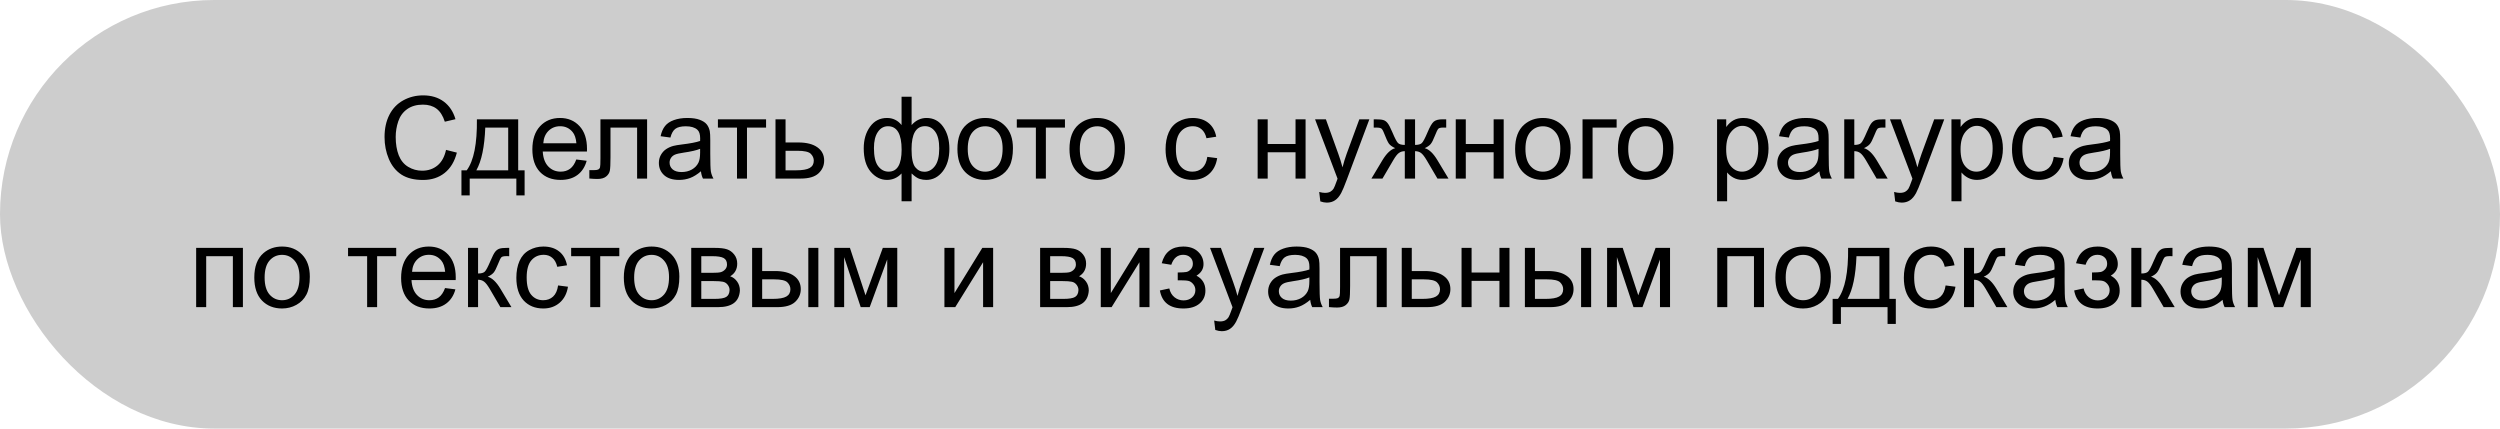
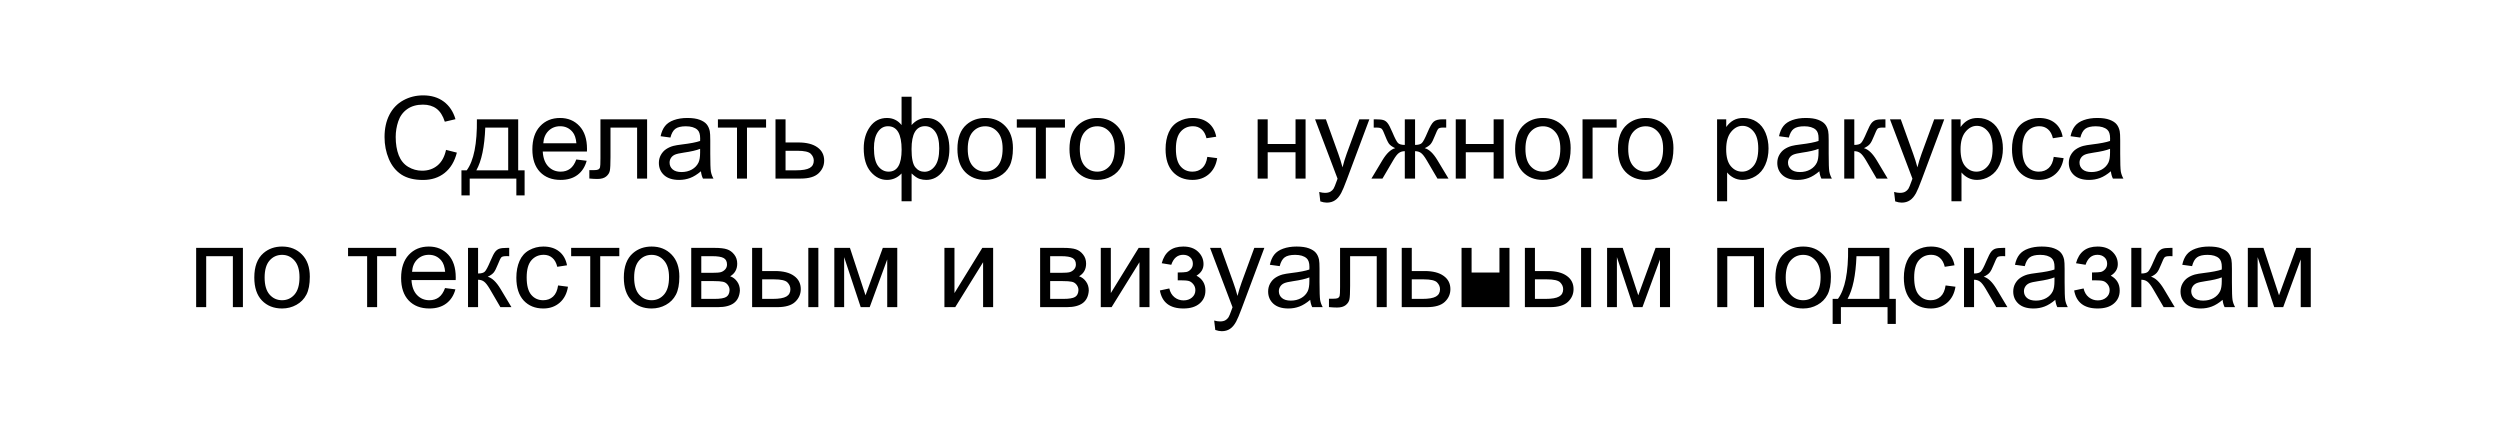
<svg xmlns="http://www.w3.org/2000/svg" width="350" height="60" viewBox="0 0 350 60" fill="none">
-   <rect width="350" height="60" rx="30" fill="#CDCDCD" />
-   <path d="M62.445 20.984L63.961 21.367C63.643 22.612 63.07 23.562 62.242 24.219C61.419 24.87 60.411 25.195 59.219 25.195C57.984 25.195 56.979 24.945 56.203 24.445C55.432 23.94 54.844 23.211 54.438 22.258C54.036 21.305 53.836 20.281 53.836 19.188C53.836 17.995 54.062 16.956 54.516 16.07C54.974 15.18 55.622 14.505 56.461 14.047C57.305 13.583 58.232 13.352 59.242 13.352C60.388 13.352 61.352 13.643 62.133 14.227C62.914 14.81 63.458 15.63 63.766 16.688L62.273 17.039C62.008 16.206 61.622 15.599 61.117 15.219C60.612 14.838 59.977 14.648 59.211 14.648C58.331 14.648 57.594 14.859 57 15.281C56.411 15.703 55.997 16.271 55.758 16.984C55.518 17.693 55.398 18.424 55.398 19.18C55.398 20.154 55.539 21.005 55.82 21.734C56.107 22.458 56.55 23 57.148 23.359C57.747 23.719 58.396 23.898 59.094 23.898C59.943 23.898 60.661 23.654 61.25 23.164C61.839 22.674 62.237 21.948 62.445 20.984ZM66.766 16.703H72.547V23.844H73.445V27.352H72.289V25H65.758V27.352H64.602V23.844H65.344C66.333 22.5 66.807 20.12 66.766 16.703ZM67.938 17.867C67.833 20.56 67.417 22.552 66.688 23.844H71.148V17.867H67.938ZM80.68 22.328L82.133 22.508C81.904 23.357 81.479 24.016 80.859 24.484C80.24 24.953 79.448 25.188 78.484 25.188C77.271 25.188 76.307 24.815 75.594 24.07C74.885 23.32 74.531 22.271 74.531 20.922C74.531 19.526 74.891 18.443 75.609 17.672C76.328 16.901 77.26 16.516 78.406 16.516C79.516 16.516 80.422 16.893 81.125 17.648C81.828 18.404 82.18 19.466 82.18 20.836C82.18 20.919 82.177 21.044 82.172 21.211H75.984C76.037 22.122 76.294 22.82 76.758 23.305C77.221 23.789 77.799 24.031 78.492 24.031C79.008 24.031 79.448 23.896 79.812 23.625C80.177 23.354 80.466 22.922 80.68 22.328ZM76.062 20.055H80.695C80.633 19.357 80.456 18.833 80.164 18.484C79.716 17.943 79.135 17.672 78.422 17.672C77.776 17.672 77.232 17.888 76.789 18.32C76.352 18.753 76.109 19.331 76.062 20.055ZM84.062 16.703H90.594V25H89.195V17.867H85.469V22C85.469 22.963 85.438 23.599 85.375 23.906C85.312 24.213 85.141 24.482 84.859 24.711C84.578 24.94 84.172 25.055 83.641 25.055C83.312 25.055 82.935 25.034 82.508 24.992V23.82H83.125C83.417 23.82 83.625 23.792 83.75 23.734C83.875 23.672 83.958 23.576 84 23.445C84.042 23.315 84.062 22.891 84.062 22.172V16.703ZM98.133 23.977C97.612 24.419 97.109 24.732 96.625 24.914C96.146 25.096 95.63 25.188 95.078 25.188C94.167 25.188 93.466 24.966 92.977 24.523C92.487 24.076 92.242 23.505 92.242 22.812C92.242 22.406 92.333 22.037 92.516 21.703C92.703 21.365 92.945 21.094 93.242 20.891C93.544 20.688 93.883 20.534 94.258 20.43C94.534 20.357 94.951 20.287 95.508 20.219C96.643 20.083 97.479 19.922 98.016 19.734C98.021 19.542 98.023 19.419 98.023 19.367C98.023 18.794 97.891 18.391 97.625 18.156C97.266 17.838 96.732 17.68 96.023 17.68C95.362 17.68 94.872 17.797 94.555 18.031C94.242 18.26 94.01 18.669 93.859 19.258L92.484 19.07C92.609 18.482 92.815 18.008 93.102 17.648C93.388 17.284 93.802 17.005 94.344 16.812C94.885 16.615 95.513 16.516 96.227 16.516C96.935 16.516 97.51 16.599 97.953 16.766C98.396 16.932 98.721 17.143 98.93 17.398C99.138 17.648 99.284 17.966 99.367 18.352C99.414 18.591 99.438 19.023 99.438 19.648V21.523C99.438 22.831 99.466 23.659 99.523 24.008C99.586 24.352 99.706 24.682 99.883 25H98.414C98.268 24.708 98.174 24.367 98.133 23.977ZM98.016 20.836C97.505 21.044 96.74 21.221 95.719 21.367C95.141 21.451 94.732 21.544 94.492 21.648C94.253 21.753 94.068 21.906 93.938 22.109C93.807 22.307 93.742 22.529 93.742 22.773C93.742 23.148 93.883 23.461 94.164 23.711C94.451 23.961 94.867 24.086 95.414 24.086C95.956 24.086 96.438 23.969 96.859 23.734C97.281 23.495 97.591 23.169 97.789 22.758C97.94 22.44 98.016 21.971 98.016 21.352V20.836ZM100.508 16.703H107.25V17.867H104.578V25H103.18V17.867H100.508V16.703ZM108.57 16.703H109.977V19.945H111.758C112.919 19.945 113.812 20.172 114.438 20.625C115.068 21.073 115.383 21.693 115.383 22.484C115.383 23.177 115.12 23.771 114.594 24.266C114.073 24.755 113.237 25 112.086 25H108.57V16.703ZM109.977 23.844H111.453C112.344 23.844 112.979 23.734 113.359 23.516C113.74 23.297 113.93 22.956 113.93 22.492C113.93 22.133 113.789 21.812 113.508 21.531C113.227 21.25 112.604 21.109 111.641 21.109H109.977V23.844ZM126.219 13.547H127.625V17.508C127.917 17.174 128.237 16.927 128.586 16.766C128.935 16.599 129.31 16.516 129.711 16.516C130.695 16.516 131.474 16.927 132.047 17.75C132.625 18.568 132.914 19.599 132.914 20.844C132.914 22.141 132.604 23.19 131.984 23.992C131.365 24.789 130.594 25.188 129.672 25.188C129.37 25.188 129.062 25.141 128.75 25.047C128.438 24.953 128.062 24.698 127.625 24.281V28.18H126.219V24.281C125.938 24.583 125.625 24.81 125.281 24.961C124.943 25.112 124.576 25.188 124.18 25.188C123.31 25.188 122.549 24.807 121.898 24.047C121.247 23.281 120.922 22.188 120.922 20.766C120.922 19.562 121.216 18.555 121.805 17.742C122.393 16.924 123.185 16.516 124.18 16.516C124.596 16.516 124.974 16.599 125.312 16.766C125.651 16.927 125.953 17.174 126.219 17.508V13.547ZM127.617 20.883C127.617 22.133 127.789 22.974 128.133 23.406C128.477 23.833 128.906 24.047 129.422 24.047C129.995 24.047 130.482 23.784 130.883 23.258C131.289 22.727 131.492 21.904 131.492 20.789C131.492 19.737 131.305 18.953 130.93 18.438C130.56 17.922 130.083 17.664 129.5 17.664C128.875 17.664 128.404 17.932 128.086 18.469C127.773 19.005 127.617 19.81 127.617 20.883ZM122.352 20.727C122.352 21.898 122.547 22.742 122.938 23.258C123.333 23.773 123.823 24.031 124.406 24.031C125.016 24.031 125.471 23.776 125.773 23.266C126.076 22.75 126.227 21.979 126.227 20.953C126.227 19.859 126.068 19.039 125.75 18.492C125.432 17.945 124.953 17.672 124.312 17.672C123.734 17.672 123.263 17.94 122.898 18.477C122.534 19.008 122.352 19.758 122.352 20.727ZM134.039 20.852C134.039 19.315 134.466 18.177 135.32 17.438C136.034 16.823 136.904 16.516 137.93 16.516C139.07 16.516 140.003 16.891 140.727 17.641C141.451 18.385 141.812 19.417 141.812 20.734C141.812 21.802 141.651 22.643 141.328 23.258C141.01 23.867 140.544 24.341 139.93 24.68C139.32 25.018 138.654 25.188 137.93 25.188C136.768 25.188 135.828 24.815 135.109 24.07C134.396 23.326 134.039 22.253 134.039 20.852ZM135.484 20.852C135.484 21.914 135.716 22.711 136.18 23.242C136.643 23.768 137.227 24.031 137.93 24.031C138.628 24.031 139.208 23.766 139.672 23.234C140.135 22.703 140.367 21.893 140.367 20.805C140.367 19.779 140.133 19.003 139.664 18.477C139.201 17.945 138.622 17.68 137.93 17.68C137.227 17.68 136.643 17.943 136.18 18.469C135.716 18.995 135.484 19.789 135.484 20.852ZM142.352 16.703H149.094V17.867H146.422V25H145.023V17.867H142.352V16.703ZM149.727 20.852C149.727 19.315 150.154 18.177 151.008 17.438C151.721 16.823 152.591 16.516 153.617 16.516C154.758 16.516 155.69 16.891 156.414 17.641C157.138 18.385 157.5 19.417 157.5 20.734C157.5 21.802 157.339 22.643 157.016 23.258C156.698 23.867 156.232 24.341 155.617 24.68C155.008 25.018 154.341 25.188 153.617 25.188C152.456 25.188 151.516 24.815 150.797 24.07C150.083 23.326 149.727 22.253 149.727 20.852ZM151.172 20.852C151.172 21.914 151.404 22.711 151.867 23.242C152.331 23.768 152.914 24.031 153.617 24.031C154.315 24.031 154.896 23.766 155.359 23.234C155.823 22.703 156.055 21.893 156.055 20.805C156.055 19.779 155.82 19.003 155.352 18.477C154.888 17.945 154.31 17.68 153.617 17.68C152.914 17.68 152.331 17.943 151.867 18.469C151.404 18.995 151.172 19.789 151.172 20.852ZM169.023 21.961L170.406 22.141C170.255 23.094 169.867 23.841 169.242 24.383C168.622 24.919 167.859 25.188 166.953 25.188C165.818 25.188 164.904 24.818 164.211 24.078C163.523 23.333 163.18 22.268 163.18 20.883C163.18 19.987 163.328 19.203 163.625 18.531C163.922 17.859 164.372 17.357 164.977 17.023C165.586 16.685 166.247 16.516 166.961 16.516C167.862 16.516 168.599 16.745 169.172 17.203C169.745 17.656 170.112 18.302 170.273 19.141L168.906 19.352C168.776 18.794 168.544 18.375 168.211 18.094C167.883 17.812 167.484 17.672 167.016 17.672C166.307 17.672 165.732 17.927 165.289 18.438C164.846 18.943 164.625 19.745 164.625 20.844C164.625 21.958 164.839 22.768 165.266 23.273C165.693 23.779 166.25 24.031 166.938 24.031C167.49 24.031 167.951 23.862 168.32 23.523C168.69 23.185 168.924 22.664 169.023 21.961ZM176.07 16.703H177.477V20.156H181.375V16.703H182.781V25H181.375V21.32H177.477V25H176.07V16.703ZM184.844 28.195L184.688 26.875C184.995 26.958 185.263 27 185.492 27C185.805 27 186.055 26.948 186.242 26.844C186.43 26.74 186.583 26.594 186.703 26.406C186.792 26.266 186.935 25.917 187.133 25.359C187.159 25.281 187.201 25.167 187.258 25.016L184.109 16.703H185.625L187.352 21.508C187.576 22.117 187.776 22.758 187.953 23.43C188.115 22.784 188.307 22.154 188.531 21.539L190.305 16.703H191.711L188.555 25.141C188.216 26.052 187.953 26.68 187.766 27.023C187.516 27.487 187.229 27.826 186.906 28.039C186.583 28.258 186.198 28.367 185.75 28.367C185.479 28.367 185.177 28.31 184.844 28.195ZM198.109 16.703V20.289C198.557 20.289 198.872 20.203 199.055 20.031C199.237 19.859 199.503 19.359 199.852 18.531C200.18 17.745 200.474 17.242 200.734 17.023C200.99 16.81 201.396 16.703 201.953 16.703H202.469V17.867L202.086 17.859C201.711 17.859 201.471 17.914 201.367 18.023C201.258 18.138 201.091 18.479 200.867 19.047C200.659 19.588 200.466 19.963 200.289 20.172C200.112 20.38 199.836 20.57 199.461 20.742C200.07 20.904 200.664 21.466 201.242 22.43L202.789 25H201.242L199.734 22.43C199.427 21.909 199.159 21.568 198.93 21.406C198.701 21.245 198.427 21.164 198.109 21.164V25H196.672V21.164C196.359 21.164 196.089 21.245 195.859 21.406C195.63 21.562 195.362 21.904 195.055 22.43L193.547 25H192L193.539 22.43C194.122 21.466 194.719 20.904 195.328 20.742C194.911 20.549 194.62 20.341 194.453 20.117C194.286 19.888 194.036 19.346 193.703 18.492C193.589 18.206 193.466 18.029 193.336 17.961C193.201 17.893 193 17.859 192.734 17.859C192.667 17.859 192.529 17.862 192.32 17.867V16.703H192.516C193.057 16.703 193.438 16.737 193.656 16.805C193.88 16.867 194.078 17.005 194.25 17.219C194.427 17.427 194.656 17.865 194.938 18.531C195.281 19.349 195.542 19.846 195.719 20.023C195.901 20.201 196.219 20.289 196.672 20.289V16.703H198.109ZM203.805 16.703H205.211V20.156H209.109V16.703H210.516V25H209.109V21.32H205.211V25H203.805V16.703ZM212.117 20.852C212.117 19.315 212.544 18.177 213.398 17.438C214.112 16.823 214.982 16.516 216.008 16.516C217.148 16.516 218.081 16.891 218.805 17.641C219.529 18.385 219.891 19.417 219.891 20.734C219.891 21.802 219.729 22.643 219.406 23.258C219.089 23.867 218.622 24.341 218.008 24.68C217.398 25.018 216.732 25.188 216.008 25.188C214.846 25.188 213.906 24.815 213.188 24.07C212.474 23.326 212.117 22.253 212.117 20.852ZM213.562 20.852C213.562 21.914 213.794 22.711 214.258 23.242C214.721 23.768 215.305 24.031 216.008 24.031C216.706 24.031 217.286 23.766 217.75 23.234C218.214 22.703 218.445 21.893 218.445 20.805C218.445 19.779 218.211 19.003 217.742 18.477C217.279 17.945 216.701 17.68 216.008 17.68C215.305 17.68 214.721 17.943 214.258 18.469C213.794 18.995 213.562 19.789 213.562 20.852ZM221.555 16.703H226.328V17.867H222.961V25H221.555V16.703ZM226.508 20.852C226.508 19.315 226.935 18.177 227.789 17.438C228.503 16.823 229.372 16.516 230.398 16.516C231.539 16.516 232.471 16.891 233.195 17.641C233.919 18.385 234.281 19.417 234.281 20.734C234.281 21.802 234.12 22.643 233.797 23.258C233.479 23.867 233.013 24.341 232.398 24.68C231.789 25.018 231.122 25.188 230.398 25.188C229.237 25.188 228.297 24.815 227.578 24.07C226.865 23.326 226.508 22.253 226.508 20.852ZM227.953 20.852C227.953 21.914 228.185 22.711 228.648 23.242C229.112 23.768 229.695 24.031 230.398 24.031C231.096 24.031 231.677 23.766 232.141 23.234C232.604 22.703 232.836 21.893 232.836 20.805C232.836 19.779 232.602 19.003 232.133 18.477C231.669 17.945 231.091 17.68 230.398 17.68C229.695 17.68 229.112 17.943 228.648 18.469C228.185 18.995 227.953 19.789 227.953 20.852ZM240.391 28.18V16.703H241.672V17.781C241.974 17.359 242.315 17.044 242.695 16.836C243.076 16.622 243.536 16.516 244.078 16.516C244.786 16.516 245.411 16.698 245.953 17.062C246.495 17.427 246.904 17.943 247.18 18.609C247.456 19.271 247.594 19.997 247.594 20.789C247.594 21.638 247.44 22.404 247.133 23.086C246.831 23.763 246.388 24.284 245.805 24.648C245.227 25.008 244.617 25.188 243.977 25.188C243.508 25.188 243.086 25.088 242.711 24.891C242.341 24.693 242.036 24.443 241.797 24.141V28.18H240.391ZM241.664 20.898C241.664 21.966 241.88 22.755 242.312 23.266C242.745 23.776 243.268 24.031 243.883 24.031C244.508 24.031 245.042 23.768 245.484 23.242C245.932 22.711 246.156 21.891 246.156 20.781C246.156 19.724 245.938 18.932 245.5 18.406C245.068 17.88 244.549 17.617 243.945 17.617C243.346 17.617 242.815 17.898 242.352 18.461C241.893 19.018 241.664 19.831 241.664 20.898ZM254.711 23.977C254.19 24.419 253.688 24.732 253.203 24.914C252.724 25.096 252.208 25.188 251.656 25.188C250.745 25.188 250.044 24.966 249.555 24.523C249.065 24.076 248.82 23.505 248.82 22.812C248.82 22.406 248.911 22.037 249.094 21.703C249.281 21.365 249.523 21.094 249.82 20.891C250.122 20.688 250.461 20.534 250.836 20.43C251.112 20.357 251.529 20.287 252.086 20.219C253.221 20.083 254.057 19.922 254.594 19.734C254.599 19.542 254.602 19.419 254.602 19.367C254.602 18.794 254.469 18.391 254.203 18.156C253.844 17.838 253.31 17.68 252.602 17.68C251.94 17.68 251.451 17.797 251.133 18.031C250.82 18.26 250.589 18.669 250.438 19.258L249.062 19.07C249.188 18.482 249.393 18.008 249.68 17.648C249.966 17.284 250.38 17.005 250.922 16.812C251.464 16.615 252.091 16.516 252.805 16.516C253.513 16.516 254.089 16.599 254.531 16.766C254.974 16.932 255.299 17.143 255.508 17.398C255.716 17.648 255.862 17.966 255.945 18.352C255.992 18.591 256.016 19.023 256.016 19.648V21.523C256.016 22.831 256.044 23.659 256.102 24.008C256.164 24.352 256.284 24.682 256.461 25H254.992C254.846 24.708 254.753 24.367 254.711 23.977ZM254.594 20.836C254.083 21.044 253.318 21.221 252.297 21.367C251.719 21.451 251.31 21.544 251.07 21.648C250.831 21.753 250.646 21.906 250.516 22.109C250.385 22.307 250.32 22.529 250.32 22.773C250.32 23.148 250.461 23.461 250.742 23.711C251.029 23.961 251.445 24.086 251.992 24.086C252.534 24.086 253.016 23.969 253.438 23.734C253.859 23.495 254.169 23.169 254.367 22.758C254.518 22.44 254.594 21.971 254.594 21.352V20.836ZM258.195 16.703H259.602V20.289C260.049 20.289 260.362 20.203 260.539 20.031C260.721 19.859 260.987 19.359 261.336 18.531C261.612 17.875 261.836 17.443 262.008 17.234C262.18 17.026 262.378 16.885 262.602 16.812C262.826 16.74 263.185 16.703 263.68 16.703H263.961V17.867L263.57 17.859C263.201 17.859 262.964 17.914 262.859 18.023C262.75 18.138 262.583 18.479 262.359 19.047C262.146 19.588 261.951 19.963 261.773 20.172C261.596 20.38 261.323 20.57 260.953 20.742C261.557 20.904 262.151 21.466 262.734 22.43L264.273 25H262.727L261.227 22.43C260.919 21.914 260.651 21.576 260.422 21.414C260.193 21.247 259.919 21.164 259.602 21.164V25H258.195V16.703ZM265.328 28.195L265.172 26.875C265.479 26.958 265.747 27 265.977 27C266.289 27 266.539 26.948 266.727 26.844C266.914 26.74 267.068 26.594 267.188 26.406C267.276 26.266 267.419 25.917 267.617 25.359C267.643 25.281 267.685 25.167 267.742 25.016L264.594 16.703H266.109L267.836 21.508C268.06 22.117 268.26 22.758 268.438 23.43C268.599 22.784 268.792 22.154 269.016 21.539L270.789 16.703H272.195L269.039 25.141C268.701 26.052 268.438 26.68 268.25 27.023C268 27.487 267.714 27.826 267.391 28.039C267.068 28.258 266.682 28.367 266.234 28.367C265.964 28.367 265.661 28.31 265.328 28.195ZM273.203 28.18V16.703H274.484V17.781C274.786 17.359 275.128 17.044 275.508 16.836C275.888 16.622 276.349 16.516 276.891 16.516C277.599 16.516 278.224 16.698 278.766 17.062C279.307 17.427 279.716 17.943 279.992 18.609C280.268 19.271 280.406 19.997 280.406 20.789C280.406 21.638 280.253 22.404 279.945 23.086C279.643 23.763 279.201 24.284 278.617 24.648C278.039 25.008 277.43 25.188 276.789 25.188C276.32 25.188 275.898 25.088 275.523 24.891C275.154 24.693 274.849 24.443 274.609 24.141V28.18H273.203ZM274.477 20.898C274.477 21.966 274.693 22.755 275.125 23.266C275.557 23.776 276.081 24.031 276.695 24.031C277.32 24.031 277.854 23.768 278.297 23.242C278.745 22.711 278.969 21.891 278.969 20.781C278.969 19.724 278.75 18.932 278.312 18.406C277.88 17.88 277.362 17.617 276.758 17.617C276.159 17.617 275.628 17.898 275.164 18.461C274.706 19.018 274.477 19.831 274.477 20.898ZM287.523 21.961L288.906 22.141C288.755 23.094 288.367 23.841 287.742 24.383C287.122 24.919 286.359 25.188 285.453 25.188C284.318 25.188 283.404 24.818 282.711 24.078C282.023 23.333 281.68 22.268 281.68 20.883C281.68 19.987 281.828 19.203 282.125 18.531C282.422 17.859 282.872 17.357 283.477 17.023C284.086 16.685 284.747 16.516 285.461 16.516C286.362 16.516 287.099 16.745 287.672 17.203C288.245 17.656 288.612 18.302 288.773 19.141L287.406 19.352C287.276 18.794 287.044 18.375 286.711 18.094C286.383 17.812 285.984 17.672 285.516 17.672C284.807 17.672 284.232 17.927 283.789 18.438C283.346 18.943 283.125 19.745 283.125 20.844C283.125 21.958 283.339 22.768 283.766 23.273C284.193 23.779 284.75 24.031 285.438 24.031C285.99 24.031 286.451 23.862 286.82 23.523C287.19 23.185 287.424 22.664 287.523 21.961ZM295.523 23.977C295.003 24.419 294.5 24.732 294.016 24.914C293.536 25.096 293.021 25.188 292.469 25.188C291.557 25.188 290.857 24.966 290.367 24.523C289.878 24.076 289.633 23.505 289.633 22.812C289.633 22.406 289.724 22.037 289.906 21.703C290.094 21.365 290.336 21.094 290.633 20.891C290.935 20.688 291.273 20.534 291.648 20.43C291.924 20.357 292.341 20.287 292.898 20.219C294.034 20.083 294.87 19.922 295.406 19.734C295.411 19.542 295.414 19.419 295.414 19.367C295.414 18.794 295.281 18.391 295.016 18.156C294.656 17.838 294.122 17.68 293.414 17.68C292.753 17.68 292.263 17.797 291.945 18.031C291.633 18.26 291.401 18.669 291.25 19.258L289.875 19.07C290 18.482 290.206 18.008 290.492 17.648C290.779 17.284 291.193 17.005 291.734 16.812C292.276 16.615 292.904 16.516 293.617 16.516C294.326 16.516 294.901 16.599 295.344 16.766C295.786 16.932 296.112 17.143 296.32 17.398C296.529 17.648 296.674 17.966 296.758 18.352C296.805 18.591 296.828 19.023 296.828 19.648V21.523C296.828 22.831 296.857 23.659 296.914 24.008C296.977 24.352 297.096 24.682 297.273 25H295.805C295.659 24.708 295.565 24.367 295.523 23.977ZM295.406 20.836C294.896 21.044 294.13 21.221 293.109 21.367C292.531 21.451 292.122 21.544 291.883 21.648C291.643 21.753 291.458 21.906 291.328 22.109C291.198 22.307 291.133 22.529 291.133 22.773C291.133 23.148 291.273 23.461 291.555 23.711C291.841 23.961 292.258 24.086 292.805 24.086C293.346 24.086 293.828 23.969 294.25 23.734C294.672 23.495 294.982 23.169 295.18 22.758C295.331 22.44 295.406 21.971 295.406 21.352V20.836ZM27.461 34.703H34.008V43H32.602V35.867H28.867V43H27.461V34.703ZM35.602 38.852C35.602 37.315 36.029 36.177 36.883 35.438C37.596 34.823 38.466 34.516 39.492 34.516C40.633 34.516 41.565 34.891 42.289 35.641C43.013 36.385 43.375 37.417 43.375 38.734C43.375 39.802 43.214 40.643 42.891 41.258C42.573 41.867 42.107 42.341 41.492 42.68C40.883 43.018 40.216 43.188 39.492 43.188C38.331 43.188 37.391 42.815 36.672 42.07C35.958 41.325 35.602 40.253 35.602 38.852ZM37.047 38.852C37.047 39.914 37.279 40.711 37.742 41.242C38.206 41.768 38.789 42.031 39.492 42.031C40.19 42.031 40.771 41.766 41.234 41.234C41.698 40.703 41.93 39.893 41.93 38.805C41.93 37.779 41.695 37.003 41.227 36.477C40.763 35.945 40.185 35.68 39.492 35.68C38.789 35.68 38.206 35.943 37.742 36.469C37.279 36.995 37.047 37.789 37.047 38.852ZM48.727 34.703H55.469V35.867H52.797V43H51.398V35.867H48.727V34.703ZM62.305 40.328L63.758 40.508C63.529 41.357 63.104 42.016 62.484 42.484C61.865 42.953 61.073 43.188 60.109 43.188C58.896 43.188 57.932 42.815 57.219 42.07C56.51 41.32 56.156 40.271 56.156 38.922C56.156 37.526 56.516 36.443 57.234 35.672C57.953 34.901 58.885 34.516 60.031 34.516C61.141 34.516 62.047 34.893 62.75 35.648C63.453 36.404 63.805 37.466 63.805 38.836C63.805 38.919 63.802 39.044 63.797 39.211H57.609C57.661 40.122 57.919 40.82 58.383 41.305C58.846 41.789 59.425 42.031 60.117 42.031C60.633 42.031 61.073 41.896 61.438 41.625C61.802 41.354 62.091 40.922 62.305 40.328ZM57.688 38.055H62.32C62.258 37.357 62.081 36.833 61.789 36.484C61.341 35.943 60.76 35.672 60.047 35.672C59.401 35.672 58.857 35.888 58.414 36.32C57.977 36.753 57.734 37.331 57.688 38.055ZM65.523 34.703H66.93V38.289C67.378 38.289 67.69 38.203 67.867 38.031C68.049 37.859 68.315 37.359 68.664 36.531C68.94 35.875 69.164 35.443 69.336 35.234C69.508 35.026 69.706 34.885 69.93 34.812C70.154 34.74 70.513 34.703 71.008 34.703H71.289V35.867L70.898 35.859C70.529 35.859 70.292 35.914 70.188 36.023C70.078 36.138 69.912 36.479 69.688 37.047C69.474 37.589 69.279 37.964 69.102 38.172C68.924 38.38 68.651 38.57 68.281 38.742C68.885 38.904 69.479 39.466 70.062 40.43L71.602 43H70.055L68.555 40.43C68.247 39.914 67.979 39.575 67.75 39.414C67.521 39.247 67.247 39.164 66.93 39.164V43H65.523V34.703ZM78.133 39.961L79.516 40.141C79.365 41.094 78.977 41.841 78.352 42.383C77.732 42.919 76.969 43.188 76.062 43.188C74.927 43.188 74.013 42.818 73.32 42.078C72.633 41.333 72.289 40.268 72.289 38.883C72.289 37.987 72.438 37.203 72.734 36.531C73.031 35.859 73.482 35.357 74.086 35.023C74.695 34.685 75.357 34.516 76.07 34.516C76.971 34.516 77.708 34.745 78.281 35.203C78.854 35.656 79.221 36.302 79.383 37.141L78.016 37.352C77.885 36.794 77.654 36.375 77.32 36.094C76.992 35.812 76.594 35.672 76.125 35.672C75.417 35.672 74.841 35.927 74.398 36.438C73.956 36.943 73.734 37.745 73.734 38.844C73.734 39.958 73.948 40.768 74.375 41.273C74.802 41.779 75.359 42.031 76.047 42.031C76.599 42.031 77.06 41.862 77.43 41.523C77.799 41.185 78.034 40.664 78.133 39.961ZM79.961 34.703H86.703V35.867H84.031V43H82.633V35.867H79.961V34.703ZM87.336 38.852C87.336 37.315 87.763 36.177 88.617 35.438C89.331 34.823 90.201 34.516 91.227 34.516C92.367 34.516 93.299 34.891 94.023 35.641C94.747 36.385 95.109 37.417 95.109 38.734C95.109 39.802 94.948 40.643 94.625 41.258C94.307 41.867 93.841 42.341 93.227 42.68C92.617 43.018 91.951 43.188 91.227 43.188C90.065 43.188 89.125 42.815 88.406 42.07C87.693 41.325 87.336 40.253 87.336 38.852ZM88.781 38.852C88.781 39.914 89.013 40.711 89.477 41.242C89.94 41.768 90.523 42.031 91.227 42.031C91.924 42.031 92.505 41.766 92.969 41.234C93.432 40.703 93.664 39.893 93.664 38.805C93.664 37.779 93.43 37.003 92.961 36.477C92.497 35.945 91.919 35.68 91.227 35.68C90.523 35.68 89.94 35.943 89.477 36.469C89.013 36.995 88.781 37.789 88.781 38.852ZM96.773 34.703H100.016C100.812 34.703 101.404 34.771 101.789 34.906C102.18 35.036 102.513 35.279 102.789 35.633C103.07 35.987 103.211 36.411 103.211 36.906C103.211 37.302 103.128 37.648 102.961 37.945C102.799 38.237 102.555 38.482 102.227 38.68C102.617 38.81 102.94 39.055 103.195 39.414C103.456 39.768 103.586 40.19 103.586 40.68C103.534 41.466 103.253 42.05 102.742 42.43C102.232 42.81 101.49 43 100.516 43H96.773V34.703ZM98.18 38.195H99.68C100.279 38.195 100.69 38.164 100.914 38.102C101.138 38.039 101.339 37.914 101.516 37.727C101.693 37.534 101.781 37.305 101.781 37.039C101.781 36.602 101.625 36.297 101.312 36.125C101.005 35.953 100.477 35.867 99.727 35.867H98.18V38.195ZM98.18 41.844H100.031C100.828 41.844 101.375 41.753 101.672 41.57C101.969 41.383 102.125 41.062 102.141 40.609C102.141 40.344 102.055 40.099 101.883 39.875C101.711 39.646 101.487 39.503 101.211 39.445C100.935 39.383 100.492 39.352 99.883 39.352H98.18V41.844ZM113.164 34.703H114.57V43H113.164V34.703ZM105.297 34.703H106.703V37.945H108.484C109.646 37.945 110.539 38.172 111.164 38.625C111.794 39.073 112.109 39.693 112.109 40.484C112.109 41.177 111.846 41.771 111.32 42.266C110.799 42.755 109.964 43 108.812 43H105.297V34.703ZM106.703 41.844H108.18C109.07 41.844 109.706 41.734 110.086 41.516C110.466 41.297 110.656 40.956 110.656 40.492C110.656 40.133 110.516 39.812 110.234 39.531C109.953 39.25 109.331 39.109 108.367 39.109H106.703V41.844ZM116.805 34.703H118.992L121.172 41.344L123.594 34.703H125.617V43H124.211V36.32L121.758 43H120.5L118.18 36V43H116.805V34.703ZM132.219 34.703H133.625V41.031L137.523 34.703H139.039V43H137.633V36.711L133.734 43H132.219V34.703ZM145.617 34.703H148.859C149.656 34.703 150.247 34.771 150.633 34.906C151.023 35.036 151.357 35.279 151.633 35.633C151.914 35.987 152.055 36.411 152.055 36.906C152.055 37.302 151.971 37.648 151.805 37.945C151.643 38.237 151.398 38.482 151.07 38.68C151.461 38.81 151.784 39.055 152.039 39.414C152.299 39.768 152.43 40.19 152.43 40.68C152.378 41.466 152.096 42.05 151.586 42.43C151.076 42.81 150.333 43 149.359 43H145.617V34.703ZM147.023 38.195H148.523C149.122 38.195 149.534 38.164 149.758 38.102C149.982 38.039 150.182 37.914 150.359 37.727C150.536 37.534 150.625 37.305 150.625 37.039C150.625 36.602 150.469 36.297 150.156 36.125C149.849 35.953 149.32 35.867 148.57 35.867H147.023V38.195ZM147.023 41.844H148.875C149.672 41.844 150.219 41.753 150.516 41.57C150.812 41.383 150.969 41.062 150.984 40.609C150.984 40.344 150.898 40.099 150.727 39.875C150.555 39.646 150.331 39.503 150.055 39.445C149.779 39.383 149.336 39.352 148.727 39.352H147.023V41.844ZM154.109 34.703H155.516V41.031L159.414 34.703H160.93V43H159.523V36.711L155.625 43H154.109V34.703ZM164.883 39.25V38.148C165.477 38.143 165.88 38.12 166.094 38.078C166.312 38.036 166.518 37.911 166.711 37.703C166.904 37.495 167 37.234 167 36.922C167 36.542 166.872 36.24 166.617 36.016C166.367 35.786 166.042 35.672 165.641 35.672C164.849 35.672 164.294 36.138 163.977 37.07L162.641 36.852C163.057 35.294 164.062 34.516 165.656 34.516C166.542 34.516 167.234 34.758 167.734 35.242C168.24 35.727 168.492 36.305 168.492 36.977C168.492 37.654 168.164 38.193 167.508 38.594C167.924 38.818 168.237 39.104 168.445 39.453C168.654 39.797 168.758 40.206 168.758 40.68C168.758 41.425 168.487 42.029 167.945 42.492C167.404 42.956 166.646 43.188 165.672 43.188C163.781 43.188 162.685 42.346 162.383 40.664L163.703 40.383C163.823 40.914 164.065 41.325 164.43 41.617C164.799 41.909 165.221 42.055 165.695 42.055C166.169 42.055 166.562 41.922 166.875 41.656C167.193 41.385 167.352 41.042 167.352 40.625C167.352 40.302 167.253 40.021 167.055 39.781C166.857 39.542 166.646 39.393 166.422 39.336C166.198 39.273 165.792 39.242 165.203 39.242C165.156 39.242 165.049 39.245 164.883 39.25ZM170.141 46.195L169.984 44.875C170.292 44.958 170.56 45 170.789 45C171.102 45 171.352 44.948 171.539 44.844C171.727 44.74 171.88 44.594 172 44.406C172.089 44.266 172.232 43.917 172.43 43.359C172.456 43.281 172.497 43.167 172.555 43.016L169.406 34.703H170.922L172.648 39.508C172.872 40.117 173.073 40.758 173.25 41.43C173.411 40.784 173.604 40.154 173.828 39.539L175.602 34.703H177.008L173.852 43.141C173.513 44.052 173.25 44.68 173.062 45.023C172.812 45.487 172.526 45.825 172.203 46.039C171.88 46.258 171.495 46.367 171.047 46.367C170.776 46.367 170.474 46.31 170.141 46.195ZM183.43 41.977C182.909 42.419 182.406 42.732 181.922 42.914C181.443 43.096 180.927 43.188 180.375 43.188C179.464 43.188 178.763 42.966 178.273 42.523C177.784 42.075 177.539 41.505 177.539 40.812C177.539 40.406 177.63 40.036 177.812 39.703C178 39.365 178.242 39.094 178.539 38.891C178.841 38.688 179.18 38.534 179.555 38.43C179.831 38.357 180.247 38.286 180.805 38.219C181.94 38.083 182.776 37.922 183.312 37.734C183.318 37.542 183.32 37.419 183.32 37.367C183.32 36.794 183.188 36.391 182.922 36.156C182.562 35.839 182.029 35.68 181.32 35.68C180.659 35.68 180.169 35.797 179.852 36.031C179.539 36.26 179.307 36.669 179.156 37.258L177.781 37.07C177.906 36.482 178.112 36.008 178.398 35.648C178.685 35.284 179.099 35.005 179.641 34.812C180.182 34.615 180.81 34.516 181.523 34.516C182.232 34.516 182.807 34.599 183.25 34.766C183.693 34.932 184.018 35.143 184.227 35.398C184.435 35.648 184.581 35.966 184.664 36.352C184.711 36.591 184.734 37.023 184.734 37.648V39.523C184.734 40.831 184.763 41.659 184.82 42.008C184.883 42.352 185.003 42.682 185.18 43H183.711C183.565 42.708 183.471 42.367 183.43 41.977ZM183.312 38.836C182.802 39.044 182.036 39.221 181.016 39.367C180.438 39.45 180.029 39.544 179.789 39.648C179.549 39.753 179.365 39.906 179.234 40.109C179.104 40.307 179.039 40.529 179.039 40.773C179.039 41.148 179.18 41.461 179.461 41.711C179.747 41.961 180.164 42.086 180.711 42.086C181.253 42.086 181.734 41.969 182.156 41.734C182.578 41.495 182.888 41.169 183.086 40.758C183.237 40.44 183.312 39.971 183.312 39.352V38.836ZM187.609 34.703H194.141V43H192.742V35.867H189.016V40C189.016 40.964 188.984 41.599 188.922 41.906C188.859 42.214 188.688 42.482 188.406 42.711C188.125 42.94 187.719 43.055 187.188 43.055C186.859 43.055 186.482 43.034 186.055 42.992V41.82H186.672C186.964 41.82 187.172 41.792 187.297 41.734C187.422 41.672 187.505 41.575 187.547 41.445C187.589 41.315 187.609 40.891 187.609 40.172V34.703ZM196.242 34.703H197.648V37.945H199.43C200.591 37.945 201.484 38.172 202.109 38.625C202.74 39.073 203.055 39.693 203.055 40.484C203.055 41.177 202.792 41.771 202.266 42.266C201.745 42.755 200.909 43 199.758 43H196.242V34.703ZM197.648 41.844H199.125C200.016 41.844 200.651 41.734 201.031 41.516C201.411 41.297 201.602 40.956 201.602 40.492C201.602 40.133 201.461 39.812 201.18 39.531C200.898 39.25 200.276 39.109 199.312 39.109H197.648V41.844ZM204.617 34.703H206.023V38.156H209.922V34.703H211.328V43H209.922V39.32H206.023V43H204.617V34.703ZM221.352 34.703H222.758V43H221.352V34.703ZM213.484 34.703H214.891V37.945H216.672C217.833 37.945 218.727 38.172 219.352 38.625C219.982 39.073 220.297 39.693 220.297 40.484C220.297 41.177 220.034 41.771 219.508 42.266C218.987 42.755 218.151 43 217 43H213.484V34.703ZM214.891 41.844H216.367C217.258 41.844 217.893 41.734 218.273 41.516C218.654 41.297 218.844 40.956 218.844 40.492C218.844 40.133 218.703 39.812 218.422 39.531C218.141 39.25 217.518 39.109 216.555 39.109H214.891V41.844ZM224.992 34.703H227.18L229.359 41.344L231.781 34.703H233.805V43H232.398V36.32L229.945 43H228.688L226.367 36V43H224.992V34.703ZM240.414 34.703H246.961V43H245.555V35.867H241.82V43H240.414V34.703ZM248.555 38.852C248.555 37.315 248.982 36.177 249.836 35.438C250.549 34.823 251.419 34.516 252.445 34.516C253.586 34.516 254.518 34.891 255.242 35.641C255.966 36.385 256.328 37.417 256.328 38.734C256.328 39.802 256.167 40.643 255.844 41.258C255.526 41.867 255.06 42.341 254.445 42.68C253.836 43.018 253.169 43.188 252.445 43.188C251.284 43.188 250.344 42.815 249.625 42.07C248.911 41.325 248.555 40.253 248.555 38.852ZM250 38.852C250 39.914 250.232 40.711 250.695 41.242C251.159 41.768 251.742 42.031 252.445 42.031C253.143 42.031 253.724 41.766 254.188 41.234C254.651 40.703 254.883 39.893 254.883 38.805C254.883 37.779 254.648 37.003 254.18 36.477C253.716 35.945 253.138 35.68 252.445 35.68C251.742 35.68 251.159 35.943 250.695 36.469C250.232 36.995 250 37.789 250 38.852ZM258.734 34.703H264.516V41.844H265.414V45.352H264.258V43H257.727V45.352H256.57V41.844H257.312C258.302 40.5 258.776 38.12 258.734 34.703ZM259.906 35.867C259.802 38.56 259.385 40.552 258.656 41.844H263.117V35.867H259.906ZM272.383 39.961L273.766 40.141C273.615 41.094 273.227 41.841 272.602 42.383C271.982 42.919 271.219 43.188 270.312 43.188C269.177 43.188 268.263 42.818 267.57 42.078C266.883 41.333 266.539 40.268 266.539 38.883C266.539 37.987 266.688 37.203 266.984 36.531C267.281 35.859 267.732 35.357 268.336 35.023C268.945 34.685 269.607 34.516 270.32 34.516C271.221 34.516 271.958 34.745 272.531 35.203C273.104 35.656 273.471 36.302 273.633 37.141L272.266 37.352C272.135 36.794 271.904 36.375 271.57 36.094C271.242 35.812 270.844 35.672 270.375 35.672C269.667 35.672 269.091 35.927 268.648 36.438C268.206 36.943 267.984 37.745 267.984 38.844C267.984 39.958 268.198 40.768 268.625 41.273C269.052 41.779 269.609 42.031 270.297 42.031C270.849 42.031 271.31 41.862 271.68 41.523C272.049 41.185 272.284 40.664 272.383 39.961ZM274.961 34.703H276.367V38.289C276.815 38.289 277.128 38.203 277.305 38.031C277.487 37.859 277.753 37.359 278.102 36.531C278.378 35.875 278.602 35.443 278.773 35.234C278.945 35.026 279.143 34.885 279.367 34.812C279.591 34.74 279.951 34.703 280.445 34.703H280.727V35.867L280.336 35.859C279.966 35.859 279.729 35.914 279.625 36.023C279.516 36.138 279.349 36.479 279.125 37.047C278.911 37.589 278.716 37.964 278.539 38.172C278.362 38.38 278.089 38.57 277.719 38.742C278.323 38.904 278.917 39.466 279.5 40.43L281.039 43H279.492L277.992 40.43C277.685 39.914 277.417 39.575 277.188 39.414C276.958 39.247 276.685 39.164 276.367 39.164V43H274.961V34.703ZM287.742 41.977C287.221 42.419 286.719 42.732 286.234 42.914C285.755 43.096 285.24 43.188 284.688 43.188C283.776 43.188 283.076 42.966 282.586 42.523C282.096 42.075 281.852 41.505 281.852 40.812C281.852 40.406 281.943 40.036 282.125 39.703C282.312 39.365 282.555 39.094 282.852 38.891C283.154 38.688 283.492 38.534 283.867 38.43C284.143 38.357 284.56 38.286 285.117 38.219C286.253 38.083 287.089 37.922 287.625 37.734C287.63 37.542 287.633 37.419 287.633 37.367C287.633 36.794 287.5 36.391 287.234 36.156C286.875 35.839 286.341 35.68 285.633 35.68C284.971 35.68 284.482 35.797 284.164 36.031C283.852 36.26 283.62 36.669 283.469 37.258L282.094 37.07C282.219 36.482 282.424 36.008 282.711 35.648C282.997 35.284 283.411 35.005 283.953 34.812C284.495 34.615 285.122 34.516 285.836 34.516C286.544 34.516 287.12 34.599 287.562 34.766C288.005 34.932 288.331 35.143 288.539 35.398C288.747 35.648 288.893 35.966 288.977 36.352C289.023 36.591 289.047 37.023 289.047 37.648V39.523C289.047 40.831 289.076 41.659 289.133 42.008C289.195 42.352 289.315 42.682 289.492 43H288.023C287.878 42.708 287.784 42.367 287.742 41.977ZM287.625 38.836C287.115 39.044 286.349 39.221 285.328 39.367C284.75 39.45 284.341 39.544 284.102 39.648C283.862 39.753 283.677 39.906 283.547 40.109C283.417 40.307 283.352 40.529 283.352 40.773C283.352 41.148 283.492 41.461 283.773 41.711C284.06 41.961 284.477 42.086 285.023 42.086C285.565 42.086 286.047 41.969 286.469 41.734C286.891 41.495 287.201 41.169 287.398 40.758C287.549 40.44 287.625 39.971 287.625 39.352V38.836ZM292.883 39.25V38.148C293.477 38.143 293.88 38.12 294.094 38.078C294.312 38.036 294.518 37.911 294.711 37.703C294.904 37.495 295 37.234 295 36.922C295 36.542 294.872 36.24 294.617 36.016C294.367 35.786 294.042 35.672 293.641 35.672C292.849 35.672 292.294 36.138 291.977 37.07L290.641 36.852C291.057 35.294 292.062 34.516 293.656 34.516C294.542 34.516 295.234 34.758 295.734 35.242C296.24 35.727 296.492 36.305 296.492 36.977C296.492 37.654 296.164 38.193 295.508 38.594C295.924 38.818 296.237 39.104 296.445 39.453C296.654 39.797 296.758 40.206 296.758 40.68C296.758 41.425 296.487 42.029 295.945 42.492C295.404 42.956 294.646 43.188 293.672 43.188C291.781 43.188 290.685 42.346 290.383 40.664L291.703 40.383C291.823 40.914 292.065 41.325 292.43 41.617C292.799 41.909 293.221 42.055 293.695 42.055C294.169 42.055 294.562 41.922 294.875 41.656C295.193 41.385 295.352 41.042 295.352 40.625C295.352 40.302 295.253 40.021 295.055 39.781C294.857 39.542 294.646 39.393 294.422 39.336C294.198 39.273 293.792 39.242 293.203 39.242C293.156 39.242 293.049 39.245 292.883 39.25ZM298.383 34.703H299.789V38.289C300.237 38.289 300.549 38.203 300.727 38.031C300.909 37.859 301.174 37.359 301.523 36.531C301.799 35.875 302.023 35.443 302.195 35.234C302.367 35.026 302.565 34.885 302.789 34.812C303.013 34.74 303.372 34.703 303.867 34.703H304.148V35.867L303.758 35.859C303.388 35.859 303.151 35.914 303.047 36.023C302.938 36.138 302.771 36.479 302.547 37.047C302.333 37.589 302.138 37.964 301.961 38.172C301.784 38.38 301.51 38.57 301.141 38.742C301.745 38.904 302.339 39.466 302.922 40.43L304.461 43H302.914L301.414 40.43C301.107 39.914 300.839 39.575 300.609 39.414C300.38 39.247 300.107 39.164 299.789 39.164V43H298.383V34.703ZM311.164 41.977C310.643 42.419 310.141 42.732 309.656 42.914C309.177 43.096 308.661 43.188 308.109 43.188C307.198 43.188 306.497 42.966 306.008 42.523C305.518 42.075 305.273 41.505 305.273 40.812C305.273 40.406 305.365 40.036 305.547 39.703C305.734 39.365 305.977 39.094 306.273 38.891C306.576 38.688 306.914 38.534 307.289 38.43C307.565 38.357 307.982 38.286 308.539 38.219C309.674 38.083 310.51 37.922 311.047 37.734C311.052 37.542 311.055 37.419 311.055 37.367C311.055 36.794 310.922 36.391 310.656 36.156C310.297 35.839 309.763 35.68 309.055 35.68C308.393 35.68 307.904 35.797 307.586 36.031C307.273 36.26 307.042 36.669 306.891 37.258L305.516 37.07C305.641 36.482 305.846 36.008 306.133 35.648C306.419 35.284 306.833 35.005 307.375 34.812C307.917 34.615 308.544 34.516 309.258 34.516C309.966 34.516 310.542 34.599 310.984 34.766C311.427 34.932 311.753 35.143 311.961 35.398C312.169 35.648 312.315 35.966 312.398 36.352C312.445 36.591 312.469 37.023 312.469 37.648V39.523C312.469 40.831 312.497 41.659 312.555 42.008C312.617 42.352 312.737 42.682 312.914 43H311.445C311.299 42.708 311.206 42.367 311.164 41.977ZM311.047 38.836C310.536 39.044 309.771 39.221 308.75 39.367C308.172 39.45 307.763 39.544 307.523 39.648C307.284 39.753 307.099 39.906 306.969 40.109C306.839 40.307 306.773 40.529 306.773 40.773C306.773 41.148 306.914 41.461 307.195 41.711C307.482 41.961 307.898 42.086 308.445 42.086C308.987 42.086 309.469 41.969 309.891 41.734C310.312 41.495 310.622 41.169 310.82 40.758C310.971 40.44 311.047 39.971 311.047 39.352V38.836ZM314.695 34.703H316.883L319.062 41.344L321.484 34.703H323.508V43H322.102V36.32L319.648 43H318.391L316.07 36V43H314.695V34.703Z" fill="black" />
+   <path d="M62.445 20.984L63.961 21.367C63.643 22.612 63.07 23.562 62.242 24.219C61.419 24.87 60.411 25.195 59.219 25.195C57.984 25.195 56.979 24.945 56.203 24.445C55.432 23.94 54.844 23.211 54.438 22.258C54.036 21.305 53.836 20.281 53.836 19.188C53.836 17.995 54.062 16.956 54.516 16.07C54.974 15.18 55.622 14.505 56.461 14.047C57.305 13.583 58.232 13.352 59.242 13.352C60.388 13.352 61.352 13.643 62.133 14.227C62.914 14.81 63.458 15.63 63.766 16.688L62.273 17.039C62.008 16.206 61.622 15.599 61.117 15.219C60.612 14.838 59.977 14.648 59.211 14.648C58.331 14.648 57.594 14.859 57 15.281C56.411 15.703 55.997 16.271 55.758 16.984C55.518 17.693 55.398 18.424 55.398 19.18C55.398 20.154 55.539 21.005 55.82 21.734C56.107 22.458 56.55 23 57.148 23.359C57.747 23.719 58.396 23.898 59.094 23.898C59.943 23.898 60.661 23.654 61.25 23.164C61.839 22.674 62.237 21.948 62.445 20.984ZM66.766 16.703H72.547V23.844H73.445V27.352H72.289V25H65.758V27.352H64.602V23.844H65.344C66.333 22.5 66.807 20.12 66.766 16.703ZM67.938 17.867C67.833 20.56 67.417 22.552 66.688 23.844H71.148V17.867H67.938ZM80.68 22.328L82.133 22.508C81.904 23.357 81.479 24.016 80.859 24.484C80.24 24.953 79.448 25.188 78.484 25.188C77.271 25.188 76.307 24.815 75.594 24.07C74.885 23.32 74.531 22.271 74.531 20.922C74.531 19.526 74.891 18.443 75.609 17.672C76.328 16.901 77.26 16.516 78.406 16.516C79.516 16.516 80.422 16.893 81.125 17.648C81.828 18.404 82.18 19.466 82.18 20.836C82.18 20.919 82.177 21.044 82.172 21.211H75.984C76.037 22.122 76.294 22.82 76.758 23.305C77.221 23.789 77.799 24.031 78.492 24.031C79.008 24.031 79.448 23.896 79.812 23.625C80.177 23.354 80.466 22.922 80.68 22.328ZM76.062 20.055H80.695C80.633 19.357 80.456 18.833 80.164 18.484C79.716 17.943 79.135 17.672 78.422 17.672C77.776 17.672 77.232 17.888 76.789 18.32C76.352 18.753 76.109 19.331 76.062 20.055ZM84.062 16.703H90.594V25H89.195V17.867H85.469V22C85.469 22.963 85.438 23.599 85.375 23.906C85.312 24.213 85.141 24.482 84.859 24.711C84.578 24.94 84.172 25.055 83.641 25.055C83.312 25.055 82.935 25.034 82.508 24.992V23.82H83.125C83.417 23.82 83.625 23.792 83.75 23.734C83.875 23.672 83.958 23.576 84 23.445C84.042 23.315 84.062 22.891 84.062 22.172V16.703ZM98.133 23.977C97.612 24.419 97.109 24.732 96.625 24.914C96.146 25.096 95.63 25.188 95.078 25.188C94.167 25.188 93.466 24.966 92.977 24.523C92.487 24.076 92.242 23.505 92.242 22.812C92.242 22.406 92.333 22.037 92.516 21.703C92.703 21.365 92.945 21.094 93.242 20.891C93.544 20.688 93.883 20.534 94.258 20.43C94.534 20.357 94.951 20.287 95.508 20.219C96.643 20.083 97.479 19.922 98.016 19.734C98.021 19.542 98.023 19.419 98.023 19.367C98.023 18.794 97.891 18.391 97.625 18.156C97.266 17.838 96.732 17.68 96.023 17.68C95.362 17.68 94.872 17.797 94.555 18.031C94.242 18.26 94.01 18.669 93.859 19.258L92.484 19.07C92.609 18.482 92.815 18.008 93.102 17.648C93.388 17.284 93.802 17.005 94.344 16.812C94.885 16.615 95.513 16.516 96.227 16.516C96.935 16.516 97.51 16.599 97.953 16.766C98.396 16.932 98.721 17.143 98.93 17.398C99.138 17.648 99.284 17.966 99.367 18.352C99.414 18.591 99.438 19.023 99.438 19.648V21.523C99.438 22.831 99.466 23.659 99.523 24.008C99.586 24.352 99.706 24.682 99.883 25H98.414C98.268 24.708 98.174 24.367 98.133 23.977ZM98.016 20.836C97.505 21.044 96.74 21.221 95.719 21.367C95.141 21.451 94.732 21.544 94.492 21.648C94.253 21.753 94.068 21.906 93.938 22.109C93.807 22.307 93.742 22.529 93.742 22.773C93.742 23.148 93.883 23.461 94.164 23.711C94.451 23.961 94.867 24.086 95.414 24.086C95.956 24.086 96.438 23.969 96.859 23.734C97.281 23.495 97.591 23.169 97.789 22.758C97.94 22.44 98.016 21.971 98.016 21.352V20.836ZM100.508 16.703H107.25V17.867H104.578V25H103.18V17.867H100.508V16.703ZM108.57 16.703H109.977V19.945H111.758C112.919 19.945 113.812 20.172 114.438 20.625C115.068 21.073 115.383 21.693 115.383 22.484C115.383 23.177 115.12 23.771 114.594 24.266C114.073 24.755 113.237 25 112.086 25H108.57V16.703ZM109.977 23.844H111.453C112.344 23.844 112.979 23.734 113.359 23.516C113.74 23.297 113.93 22.956 113.93 22.492C113.93 22.133 113.789 21.812 113.508 21.531C113.227 21.25 112.604 21.109 111.641 21.109H109.977V23.844ZM126.219 13.547H127.625V17.508C127.917 17.174 128.237 16.927 128.586 16.766C128.935 16.599 129.31 16.516 129.711 16.516C130.695 16.516 131.474 16.927 132.047 17.75C132.625 18.568 132.914 19.599 132.914 20.844C132.914 22.141 132.604 23.19 131.984 23.992C131.365 24.789 130.594 25.188 129.672 25.188C129.37 25.188 129.062 25.141 128.75 25.047C128.438 24.953 128.062 24.698 127.625 24.281V28.18H126.219V24.281C125.938 24.583 125.625 24.81 125.281 24.961C124.943 25.112 124.576 25.188 124.18 25.188C123.31 25.188 122.549 24.807 121.898 24.047C121.247 23.281 120.922 22.188 120.922 20.766C120.922 19.562 121.216 18.555 121.805 17.742C122.393 16.924 123.185 16.516 124.18 16.516C124.596 16.516 124.974 16.599 125.312 16.766C125.651 16.927 125.953 17.174 126.219 17.508V13.547ZM127.617 20.883C127.617 22.133 127.789 22.974 128.133 23.406C128.477 23.833 128.906 24.047 129.422 24.047C129.995 24.047 130.482 23.784 130.883 23.258C131.289 22.727 131.492 21.904 131.492 20.789C131.492 19.737 131.305 18.953 130.93 18.438C130.56 17.922 130.083 17.664 129.5 17.664C128.875 17.664 128.404 17.932 128.086 18.469C127.773 19.005 127.617 19.81 127.617 20.883ZM122.352 20.727C122.352 21.898 122.547 22.742 122.938 23.258C123.333 23.773 123.823 24.031 124.406 24.031C125.016 24.031 125.471 23.776 125.773 23.266C126.076 22.75 126.227 21.979 126.227 20.953C126.227 19.859 126.068 19.039 125.75 18.492C125.432 17.945 124.953 17.672 124.312 17.672C123.734 17.672 123.263 17.94 122.898 18.477C122.534 19.008 122.352 19.758 122.352 20.727ZM134.039 20.852C134.039 19.315 134.466 18.177 135.32 17.438C136.034 16.823 136.904 16.516 137.93 16.516C139.07 16.516 140.003 16.891 140.727 17.641C141.451 18.385 141.812 19.417 141.812 20.734C141.812 21.802 141.651 22.643 141.328 23.258C141.01 23.867 140.544 24.341 139.93 24.68C139.32 25.018 138.654 25.188 137.93 25.188C136.768 25.188 135.828 24.815 135.109 24.07C134.396 23.326 134.039 22.253 134.039 20.852ZM135.484 20.852C135.484 21.914 135.716 22.711 136.18 23.242C136.643 23.768 137.227 24.031 137.93 24.031C138.628 24.031 139.208 23.766 139.672 23.234C140.135 22.703 140.367 21.893 140.367 20.805C140.367 19.779 140.133 19.003 139.664 18.477C139.201 17.945 138.622 17.68 137.93 17.68C137.227 17.68 136.643 17.943 136.18 18.469C135.716 18.995 135.484 19.789 135.484 20.852ZM142.352 16.703H149.094V17.867H146.422V25H145.023V17.867H142.352V16.703ZM149.727 20.852C149.727 19.315 150.154 18.177 151.008 17.438C151.721 16.823 152.591 16.516 153.617 16.516C154.758 16.516 155.69 16.891 156.414 17.641C157.138 18.385 157.5 19.417 157.5 20.734C157.5 21.802 157.339 22.643 157.016 23.258C156.698 23.867 156.232 24.341 155.617 24.68C155.008 25.018 154.341 25.188 153.617 25.188C152.456 25.188 151.516 24.815 150.797 24.07C150.083 23.326 149.727 22.253 149.727 20.852ZM151.172 20.852C151.172 21.914 151.404 22.711 151.867 23.242C152.331 23.768 152.914 24.031 153.617 24.031C154.315 24.031 154.896 23.766 155.359 23.234C155.823 22.703 156.055 21.893 156.055 20.805C156.055 19.779 155.82 19.003 155.352 18.477C154.888 17.945 154.31 17.68 153.617 17.68C152.914 17.68 152.331 17.943 151.867 18.469C151.404 18.995 151.172 19.789 151.172 20.852ZM169.023 21.961L170.406 22.141C170.255 23.094 169.867 23.841 169.242 24.383C168.622 24.919 167.859 25.188 166.953 25.188C165.818 25.188 164.904 24.818 164.211 24.078C163.523 23.333 163.18 22.268 163.18 20.883C163.18 19.987 163.328 19.203 163.625 18.531C163.922 17.859 164.372 17.357 164.977 17.023C165.586 16.685 166.247 16.516 166.961 16.516C167.862 16.516 168.599 16.745 169.172 17.203C169.745 17.656 170.112 18.302 170.273 19.141L168.906 19.352C168.776 18.794 168.544 18.375 168.211 18.094C167.883 17.812 167.484 17.672 167.016 17.672C166.307 17.672 165.732 17.927 165.289 18.438C164.846 18.943 164.625 19.745 164.625 20.844C164.625 21.958 164.839 22.768 165.266 23.273C165.693 23.779 166.25 24.031 166.938 24.031C167.49 24.031 167.951 23.862 168.32 23.523C168.69 23.185 168.924 22.664 169.023 21.961ZM176.07 16.703H177.477V20.156H181.375V16.703H182.781V25H181.375V21.32H177.477V25H176.07V16.703ZM184.844 28.195L184.688 26.875C184.995 26.958 185.263 27 185.492 27C185.805 27 186.055 26.948 186.242 26.844C186.43 26.74 186.583 26.594 186.703 26.406C186.792 26.266 186.935 25.917 187.133 25.359C187.159 25.281 187.201 25.167 187.258 25.016L184.109 16.703H185.625L187.352 21.508C187.576 22.117 187.776 22.758 187.953 23.43C188.115 22.784 188.307 22.154 188.531 21.539L190.305 16.703H191.711L188.555 25.141C188.216 26.052 187.953 26.68 187.766 27.023C187.516 27.487 187.229 27.826 186.906 28.039C186.583 28.258 186.198 28.367 185.75 28.367C185.479 28.367 185.177 28.31 184.844 28.195ZM198.109 16.703V20.289C198.557 20.289 198.872 20.203 199.055 20.031C199.237 19.859 199.503 19.359 199.852 18.531C200.18 17.745 200.474 17.242 200.734 17.023C200.99 16.81 201.396 16.703 201.953 16.703H202.469V17.867L202.086 17.859C201.711 17.859 201.471 17.914 201.367 18.023C201.258 18.138 201.091 18.479 200.867 19.047C200.659 19.588 200.466 19.963 200.289 20.172C200.112 20.38 199.836 20.57 199.461 20.742C200.07 20.904 200.664 21.466 201.242 22.43L202.789 25H201.242L199.734 22.43C199.427 21.909 199.159 21.568 198.93 21.406C198.701 21.245 198.427 21.164 198.109 21.164V25H196.672V21.164C196.359 21.164 196.089 21.245 195.859 21.406C195.63 21.562 195.362 21.904 195.055 22.43L193.547 25H192L193.539 22.43C194.122 21.466 194.719 20.904 195.328 20.742C194.911 20.549 194.62 20.341 194.453 20.117C194.286 19.888 194.036 19.346 193.703 18.492C193.589 18.206 193.466 18.029 193.336 17.961C193.201 17.893 193 17.859 192.734 17.859C192.667 17.859 192.529 17.862 192.32 17.867V16.703H192.516C193.057 16.703 193.438 16.737 193.656 16.805C193.88 16.867 194.078 17.005 194.25 17.219C194.427 17.427 194.656 17.865 194.938 18.531C195.281 19.349 195.542 19.846 195.719 20.023C195.901 20.201 196.219 20.289 196.672 20.289V16.703H198.109ZM203.805 16.703H205.211V20.156H209.109V16.703H210.516V25H209.109V21.32H205.211V25H203.805V16.703ZM212.117 20.852C212.117 19.315 212.544 18.177 213.398 17.438C214.112 16.823 214.982 16.516 216.008 16.516C217.148 16.516 218.081 16.891 218.805 17.641C219.529 18.385 219.891 19.417 219.891 20.734C219.891 21.802 219.729 22.643 219.406 23.258C219.089 23.867 218.622 24.341 218.008 24.68C217.398 25.018 216.732 25.188 216.008 25.188C214.846 25.188 213.906 24.815 213.188 24.07C212.474 23.326 212.117 22.253 212.117 20.852ZM213.562 20.852C213.562 21.914 213.794 22.711 214.258 23.242C214.721 23.768 215.305 24.031 216.008 24.031C216.706 24.031 217.286 23.766 217.75 23.234C218.214 22.703 218.445 21.893 218.445 20.805C218.445 19.779 218.211 19.003 217.742 18.477C217.279 17.945 216.701 17.68 216.008 17.68C215.305 17.68 214.721 17.943 214.258 18.469C213.794 18.995 213.562 19.789 213.562 20.852ZM221.555 16.703H226.328V17.867H222.961V25H221.555V16.703ZM226.508 20.852C226.508 19.315 226.935 18.177 227.789 17.438C228.503 16.823 229.372 16.516 230.398 16.516C231.539 16.516 232.471 16.891 233.195 17.641C233.919 18.385 234.281 19.417 234.281 20.734C234.281 21.802 234.12 22.643 233.797 23.258C233.479 23.867 233.013 24.341 232.398 24.68C231.789 25.018 231.122 25.188 230.398 25.188C229.237 25.188 228.297 24.815 227.578 24.07C226.865 23.326 226.508 22.253 226.508 20.852ZM227.953 20.852C227.953 21.914 228.185 22.711 228.648 23.242C229.112 23.768 229.695 24.031 230.398 24.031C231.096 24.031 231.677 23.766 232.141 23.234C232.604 22.703 232.836 21.893 232.836 20.805C232.836 19.779 232.602 19.003 232.133 18.477C231.669 17.945 231.091 17.68 230.398 17.68C229.695 17.68 229.112 17.943 228.648 18.469C228.185 18.995 227.953 19.789 227.953 20.852ZM240.391 28.18V16.703H241.672V17.781C241.974 17.359 242.315 17.044 242.695 16.836C243.076 16.622 243.536 16.516 244.078 16.516C244.786 16.516 245.411 16.698 245.953 17.062C246.495 17.427 246.904 17.943 247.18 18.609C247.456 19.271 247.594 19.997 247.594 20.789C247.594 21.638 247.44 22.404 247.133 23.086C246.831 23.763 246.388 24.284 245.805 24.648C245.227 25.008 244.617 25.188 243.977 25.188C243.508 25.188 243.086 25.088 242.711 24.891C242.341 24.693 242.036 24.443 241.797 24.141V28.18H240.391ZM241.664 20.898C241.664 21.966 241.88 22.755 242.312 23.266C242.745 23.776 243.268 24.031 243.883 24.031C244.508 24.031 245.042 23.768 245.484 23.242C245.932 22.711 246.156 21.891 246.156 20.781C246.156 19.724 245.938 18.932 245.5 18.406C245.068 17.88 244.549 17.617 243.945 17.617C243.346 17.617 242.815 17.898 242.352 18.461C241.893 19.018 241.664 19.831 241.664 20.898ZM254.711 23.977C254.19 24.419 253.688 24.732 253.203 24.914C252.724 25.096 252.208 25.188 251.656 25.188C250.745 25.188 250.044 24.966 249.555 24.523C249.065 24.076 248.82 23.505 248.82 22.812C248.82 22.406 248.911 22.037 249.094 21.703C249.281 21.365 249.523 21.094 249.82 20.891C250.122 20.688 250.461 20.534 250.836 20.43C251.112 20.357 251.529 20.287 252.086 20.219C253.221 20.083 254.057 19.922 254.594 19.734C254.599 19.542 254.602 19.419 254.602 19.367C254.602 18.794 254.469 18.391 254.203 18.156C253.844 17.838 253.31 17.68 252.602 17.68C251.94 17.68 251.451 17.797 251.133 18.031C250.82 18.26 250.589 18.669 250.438 19.258L249.062 19.07C249.188 18.482 249.393 18.008 249.68 17.648C249.966 17.284 250.38 17.005 250.922 16.812C251.464 16.615 252.091 16.516 252.805 16.516C253.513 16.516 254.089 16.599 254.531 16.766C254.974 16.932 255.299 17.143 255.508 17.398C255.716 17.648 255.862 17.966 255.945 18.352C255.992 18.591 256.016 19.023 256.016 19.648V21.523C256.016 22.831 256.044 23.659 256.102 24.008C256.164 24.352 256.284 24.682 256.461 25H254.992C254.846 24.708 254.753 24.367 254.711 23.977ZM254.594 20.836C254.083 21.044 253.318 21.221 252.297 21.367C251.719 21.451 251.31 21.544 251.07 21.648C250.831 21.753 250.646 21.906 250.516 22.109C250.385 22.307 250.32 22.529 250.32 22.773C250.32 23.148 250.461 23.461 250.742 23.711C251.029 23.961 251.445 24.086 251.992 24.086C252.534 24.086 253.016 23.969 253.438 23.734C253.859 23.495 254.169 23.169 254.367 22.758C254.518 22.44 254.594 21.971 254.594 21.352V20.836ZM258.195 16.703H259.602V20.289C260.049 20.289 260.362 20.203 260.539 20.031C260.721 19.859 260.987 19.359 261.336 18.531C261.612 17.875 261.836 17.443 262.008 17.234C262.18 17.026 262.378 16.885 262.602 16.812C262.826 16.74 263.185 16.703 263.68 16.703H263.961V17.867L263.57 17.859C263.201 17.859 262.964 17.914 262.859 18.023C262.75 18.138 262.583 18.479 262.359 19.047C262.146 19.588 261.951 19.963 261.773 20.172C261.596 20.38 261.323 20.57 260.953 20.742C261.557 20.904 262.151 21.466 262.734 22.43L264.273 25H262.727L261.227 22.43C260.919 21.914 260.651 21.576 260.422 21.414C260.193 21.247 259.919 21.164 259.602 21.164V25H258.195V16.703ZM265.328 28.195L265.172 26.875C265.479 26.958 265.747 27 265.977 27C266.289 27 266.539 26.948 266.727 26.844C266.914 26.74 267.068 26.594 267.188 26.406C267.276 26.266 267.419 25.917 267.617 25.359C267.643 25.281 267.685 25.167 267.742 25.016L264.594 16.703H266.109L267.836 21.508C268.06 22.117 268.26 22.758 268.438 23.43C268.599 22.784 268.792 22.154 269.016 21.539L270.789 16.703H272.195L269.039 25.141C268.701 26.052 268.438 26.68 268.25 27.023C268 27.487 267.714 27.826 267.391 28.039C267.068 28.258 266.682 28.367 266.234 28.367C265.964 28.367 265.661 28.31 265.328 28.195ZM273.203 28.18V16.703H274.484V17.781C274.786 17.359 275.128 17.044 275.508 16.836C275.888 16.622 276.349 16.516 276.891 16.516C277.599 16.516 278.224 16.698 278.766 17.062C279.307 17.427 279.716 17.943 279.992 18.609C280.268 19.271 280.406 19.997 280.406 20.789C280.406 21.638 280.253 22.404 279.945 23.086C279.643 23.763 279.201 24.284 278.617 24.648C278.039 25.008 277.43 25.188 276.789 25.188C276.32 25.188 275.898 25.088 275.523 24.891C275.154 24.693 274.849 24.443 274.609 24.141V28.18H273.203ZM274.477 20.898C274.477 21.966 274.693 22.755 275.125 23.266C275.557 23.776 276.081 24.031 276.695 24.031C277.32 24.031 277.854 23.768 278.297 23.242C278.745 22.711 278.969 21.891 278.969 20.781C278.969 19.724 278.75 18.932 278.312 18.406C277.88 17.88 277.362 17.617 276.758 17.617C276.159 17.617 275.628 17.898 275.164 18.461C274.706 19.018 274.477 19.831 274.477 20.898ZM287.523 21.961L288.906 22.141C288.755 23.094 288.367 23.841 287.742 24.383C287.122 24.919 286.359 25.188 285.453 25.188C284.318 25.188 283.404 24.818 282.711 24.078C282.023 23.333 281.68 22.268 281.68 20.883C281.68 19.987 281.828 19.203 282.125 18.531C282.422 17.859 282.872 17.357 283.477 17.023C284.086 16.685 284.747 16.516 285.461 16.516C286.362 16.516 287.099 16.745 287.672 17.203C288.245 17.656 288.612 18.302 288.773 19.141L287.406 19.352C287.276 18.794 287.044 18.375 286.711 18.094C286.383 17.812 285.984 17.672 285.516 17.672C284.807 17.672 284.232 17.927 283.789 18.438C283.346 18.943 283.125 19.745 283.125 20.844C283.125 21.958 283.339 22.768 283.766 23.273C284.193 23.779 284.75 24.031 285.438 24.031C285.99 24.031 286.451 23.862 286.82 23.523C287.19 23.185 287.424 22.664 287.523 21.961ZM295.523 23.977C295.003 24.419 294.5 24.732 294.016 24.914C293.536 25.096 293.021 25.188 292.469 25.188C291.557 25.188 290.857 24.966 290.367 24.523C289.878 24.076 289.633 23.505 289.633 22.812C289.633 22.406 289.724 22.037 289.906 21.703C290.094 21.365 290.336 21.094 290.633 20.891C290.935 20.688 291.273 20.534 291.648 20.43C291.924 20.357 292.341 20.287 292.898 20.219C294.034 20.083 294.87 19.922 295.406 19.734C295.411 19.542 295.414 19.419 295.414 19.367C295.414 18.794 295.281 18.391 295.016 18.156C294.656 17.838 294.122 17.68 293.414 17.68C292.753 17.68 292.263 17.797 291.945 18.031C291.633 18.26 291.401 18.669 291.25 19.258L289.875 19.07C290 18.482 290.206 18.008 290.492 17.648C290.779 17.284 291.193 17.005 291.734 16.812C292.276 16.615 292.904 16.516 293.617 16.516C294.326 16.516 294.901 16.599 295.344 16.766C295.786 16.932 296.112 17.143 296.32 17.398C296.529 17.648 296.674 17.966 296.758 18.352C296.805 18.591 296.828 19.023 296.828 19.648V21.523C296.828 22.831 296.857 23.659 296.914 24.008C296.977 24.352 297.096 24.682 297.273 25H295.805C295.659 24.708 295.565 24.367 295.523 23.977ZM295.406 20.836C294.896 21.044 294.13 21.221 293.109 21.367C292.531 21.451 292.122 21.544 291.883 21.648C291.643 21.753 291.458 21.906 291.328 22.109C291.198 22.307 291.133 22.529 291.133 22.773C291.133 23.148 291.273 23.461 291.555 23.711C291.841 23.961 292.258 24.086 292.805 24.086C293.346 24.086 293.828 23.969 294.25 23.734C294.672 23.495 294.982 23.169 295.18 22.758C295.331 22.44 295.406 21.971 295.406 21.352V20.836ZM27.461 34.703H34.008V43H32.602V35.867H28.867V43H27.461V34.703ZM35.602 38.852C35.602 37.315 36.029 36.177 36.883 35.438C37.596 34.823 38.466 34.516 39.492 34.516C40.633 34.516 41.565 34.891 42.289 35.641C43.013 36.385 43.375 37.417 43.375 38.734C43.375 39.802 43.214 40.643 42.891 41.258C42.573 41.867 42.107 42.341 41.492 42.68C40.883 43.018 40.216 43.188 39.492 43.188C38.331 43.188 37.391 42.815 36.672 42.07C35.958 41.325 35.602 40.253 35.602 38.852ZM37.047 38.852C37.047 39.914 37.279 40.711 37.742 41.242C38.206 41.768 38.789 42.031 39.492 42.031C40.19 42.031 40.771 41.766 41.234 41.234C41.698 40.703 41.93 39.893 41.93 38.805C41.93 37.779 41.695 37.003 41.227 36.477C40.763 35.945 40.185 35.68 39.492 35.68C38.789 35.68 38.206 35.943 37.742 36.469C37.279 36.995 37.047 37.789 37.047 38.852ZM48.727 34.703H55.469V35.867H52.797V43H51.398V35.867H48.727V34.703ZM62.305 40.328L63.758 40.508C63.529 41.357 63.104 42.016 62.484 42.484C61.865 42.953 61.073 43.188 60.109 43.188C58.896 43.188 57.932 42.815 57.219 42.07C56.51 41.32 56.156 40.271 56.156 38.922C56.156 37.526 56.516 36.443 57.234 35.672C57.953 34.901 58.885 34.516 60.031 34.516C61.141 34.516 62.047 34.893 62.75 35.648C63.453 36.404 63.805 37.466 63.805 38.836C63.805 38.919 63.802 39.044 63.797 39.211H57.609C57.661 40.122 57.919 40.82 58.383 41.305C58.846 41.789 59.425 42.031 60.117 42.031C60.633 42.031 61.073 41.896 61.438 41.625C61.802 41.354 62.091 40.922 62.305 40.328ZM57.688 38.055H62.32C62.258 37.357 62.081 36.833 61.789 36.484C61.341 35.943 60.76 35.672 60.047 35.672C59.401 35.672 58.857 35.888 58.414 36.32C57.977 36.753 57.734 37.331 57.688 38.055ZM65.523 34.703H66.93V38.289C67.378 38.289 67.69 38.203 67.867 38.031C68.049 37.859 68.315 37.359 68.664 36.531C68.94 35.875 69.164 35.443 69.336 35.234C69.508 35.026 69.706 34.885 69.93 34.812C70.154 34.74 70.513 34.703 71.008 34.703H71.289V35.867L70.898 35.859C70.529 35.859 70.292 35.914 70.188 36.023C70.078 36.138 69.912 36.479 69.688 37.047C69.474 37.589 69.279 37.964 69.102 38.172C68.924 38.38 68.651 38.57 68.281 38.742C68.885 38.904 69.479 39.466 70.062 40.43L71.602 43H70.055L68.555 40.43C68.247 39.914 67.979 39.575 67.75 39.414C67.521 39.247 67.247 39.164 66.93 39.164V43H65.523V34.703ZM78.133 39.961L79.516 40.141C79.365 41.094 78.977 41.841 78.352 42.383C77.732 42.919 76.969 43.188 76.062 43.188C74.927 43.188 74.013 42.818 73.32 42.078C72.633 41.333 72.289 40.268 72.289 38.883C72.289 37.987 72.438 37.203 72.734 36.531C73.031 35.859 73.482 35.357 74.086 35.023C74.695 34.685 75.357 34.516 76.07 34.516C76.971 34.516 77.708 34.745 78.281 35.203C78.854 35.656 79.221 36.302 79.383 37.141L78.016 37.352C77.885 36.794 77.654 36.375 77.32 36.094C76.992 35.812 76.594 35.672 76.125 35.672C75.417 35.672 74.841 35.927 74.398 36.438C73.956 36.943 73.734 37.745 73.734 38.844C73.734 39.958 73.948 40.768 74.375 41.273C74.802 41.779 75.359 42.031 76.047 42.031C76.599 42.031 77.06 41.862 77.43 41.523C77.799 41.185 78.034 40.664 78.133 39.961ZM79.961 34.703H86.703V35.867H84.031V43H82.633V35.867H79.961V34.703ZM87.336 38.852C87.336 37.315 87.763 36.177 88.617 35.438C89.331 34.823 90.201 34.516 91.227 34.516C92.367 34.516 93.299 34.891 94.023 35.641C94.747 36.385 95.109 37.417 95.109 38.734C95.109 39.802 94.948 40.643 94.625 41.258C94.307 41.867 93.841 42.341 93.227 42.68C92.617 43.018 91.951 43.188 91.227 43.188C90.065 43.188 89.125 42.815 88.406 42.07C87.693 41.325 87.336 40.253 87.336 38.852ZM88.781 38.852C88.781 39.914 89.013 40.711 89.477 41.242C89.94 41.768 90.523 42.031 91.227 42.031C91.924 42.031 92.505 41.766 92.969 41.234C93.432 40.703 93.664 39.893 93.664 38.805C93.664 37.779 93.43 37.003 92.961 36.477C92.497 35.945 91.919 35.68 91.227 35.68C90.523 35.68 89.94 35.943 89.477 36.469C89.013 36.995 88.781 37.789 88.781 38.852ZM96.773 34.703H100.016C100.812 34.703 101.404 34.771 101.789 34.906C102.18 35.036 102.513 35.279 102.789 35.633C103.07 35.987 103.211 36.411 103.211 36.906C103.211 37.302 103.128 37.648 102.961 37.945C102.799 38.237 102.555 38.482 102.227 38.68C102.617 38.81 102.94 39.055 103.195 39.414C103.456 39.768 103.586 40.19 103.586 40.68C103.534 41.466 103.253 42.05 102.742 42.43C102.232 42.81 101.49 43 100.516 43H96.773V34.703ZM98.18 38.195H99.68C100.279 38.195 100.69 38.164 100.914 38.102C101.138 38.039 101.339 37.914 101.516 37.727C101.693 37.534 101.781 37.305 101.781 37.039C101.781 36.602 101.625 36.297 101.312 36.125C101.005 35.953 100.477 35.867 99.727 35.867H98.18V38.195ZM98.18 41.844H100.031C100.828 41.844 101.375 41.753 101.672 41.57C101.969 41.383 102.125 41.062 102.141 40.609C102.141 40.344 102.055 40.099 101.883 39.875C101.711 39.646 101.487 39.503 101.211 39.445C100.935 39.383 100.492 39.352 99.883 39.352H98.18V41.844ZM113.164 34.703H114.57V43H113.164V34.703ZM105.297 34.703H106.703V37.945H108.484C109.646 37.945 110.539 38.172 111.164 38.625C111.794 39.073 112.109 39.693 112.109 40.484C112.109 41.177 111.846 41.771 111.32 42.266C110.799 42.755 109.964 43 108.812 43H105.297V34.703ZM106.703 41.844H108.18C109.07 41.844 109.706 41.734 110.086 41.516C110.466 41.297 110.656 40.956 110.656 40.492C110.656 40.133 110.516 39.812 110.234 39.531C109.953 39.25 109.331 39.109 108.367 39.109H106.703V41.844ZM116.805 34.703H118.992L121.172 41.344L123.594 34.703H125.617V43H124.211V36.32L121.758 43H120.5L118.18 36V43H116.805V34.703ZM132.219 34.703H133.625V41.031L137.523 34.703H139.039V43H137.633V36.711L133.734 43H132.219V34.703ZM145.617 34.703H148.859C149.656 34.703 150.247 34.771 150.633 34.906C151.023 35.036 151.357 35.279 151.633 35.633C151.914 35.987 152.055 36.411 152.055 36.906C152.055 37.302 151.971 37.648 151.805 37.945C151.643 38.237 151.398 38.482 151.07 38.68C151.461 38.81 151.784 39.055 152.039 39.414C152.299 39.768 152.43 40.19 152.43 40.68C152.378 41.466 152.096 42.05 151.586 42.43C151.076 42.81 150.333 43 149.359 43H145.617V34.703ZM147.023 38.195H148.523C149.122 38.195 149.534 38.164 149.758 38.102C149.982 38.039 150.182 37.914 150.359 37.727C150.536 37.534 150.625 37.305 150.625 37.039C150.625 36.602 150.469 36.297 150.156 36.125C149.849 35.953 149.32 35.867 148.57 35.867H147.023V38.195ZM147.023 41.844H148.875C149.672 41.844 150.219 41.753 150.516 41.57C150.812 41.383 150.969 41.062 150.984 40.609C150.984 40.344 150.898 40.099 150.727 39.875C150.555 39.646 150.331 39.503 150.055 39.445C149.779 39.383 149.336 39.352 148.727 39.352H147.023V41.844ZM154.109 34.703H155.516V41.031L159.414 34.703H160.93V43H159.523V36.711L155.625 43H154.109V34.703ZM164.883 39.25V38.148C165.477 38.143 165.88 38.12 166.094 38.078C166.312 38.036 166.518 37.911 166.711 37.703C166.904 37.495 167 37.234 167 36.922C167 36.542 166.872 36.24 166.617 36.016C166.367 35.786 166.042 35.672 165.641 35.672C164.849 35.672 164.294 36.138 163.977 37.07L162.641 36.852C163.057 35.294 164.062 34.516 165.656 34.516C166.542 34.516 167.234 34.758 167.734 35.242C168.24 35.727 168.492 36.305 168.492 36.977C168.492 37.654 168.164 38.193 167.508 38.594C167.924 38.818 168.237 39.104 168.445 39.453C168.654 39.797 168.758 40.206 168.758 40.68C168.758 41.425 168.487 42.029 167.945 42.492C167.404 42.956 166.646 43.188 165.672 43.188C163.781 43.188 162.685 42.346 162.383 40.664L163.703 40.383C163.823 40.914 164.065 41.325 164.43 41.617C164.799 41.909 165.221 42.055 165.695 42.055C166.169 42.055 166.562 41.922 166.875 41.656C167.193 41.385 167.352 41.042 167.352 40.625C167.352 40.302 167.253 40.021 167.055 39.781C166.857 39.542 166.646 39.393 166.422 39.336C166.198 39.273 165.792 39.242 165.203 39.242C165.156 39.242 165.049 39.245 164.883 39.25ZM170.141 46.195L169.984 44.875C170.292 44.958 170.56 45 170.789 45C171.102 45 171.352 44.948 171.539 44.844C171.727 44.74 171.88 44.594 172 44.406C172.089 44.266 172.232 43.917 172.43 43.359C172.456 43.281 172.497 43.167 172.555 43.016L169.406 34.703H170.922L172.648 39.508C172.872 40.117 173.073 40.758 173.25 41.43C173.411 40.784 173.604 40.154 173.828 39.539L175.602 34.703H177.008L173.852 43.141C173.513 44.052 173.25 44.68 173.062 45.023C172.812 45.487 172.526 45.825 172.203 46.039C171.88 46.258 171.495 46.367 171.047 46.367C170.776 46.367 170.474 46.31 170.141 46.195ZM183.43 41.977C182.909 42.419 182.406 42.732 181.922 42.914C181.443 43.096 180.927 43.188 180.375 43.188C179.464 43.188 178.763 42.966 178.273 42.523C177.784 42.075 177.539 41.505 177.539 40.812C177.539 40.406 177.63 40.036 177.812 39.703C178 39.365 178.242 39.094 178.539 38.891C178.841 38.688 179.18 38.534 179.555 38.43C179.831 38.357 180.247 38.286 180.805 38.219C181.94 38.083 182.776 37.922 183.312 37.734C183.318 37.542 183.32 37.419 183.32 37.367C183.32 36.794 183.188 36.391 182.922 36.156C182.562 35.839 182.029 35.68 181.32 35.68C180.659 35.68 180.169 35.797 179.852 36.031C179.539 36.26 179.307 36.669 179.156 37.258L177.781 37.07C177.906 36.482 178.112 36.008 178.398 35.648C178.685 35.284 179.099 35.005 179.641 34.812C180.182 34.615 180.81 34.516 181.523 34.516C182.232 34.516 182.807 34.599 183.25 34.766C183.693 34.932 184.018 35.143 184.227 35.398C184.435 35.648 184.581 35.966 184.664 36.352C184.711 36.591 184.734 37.023 184.734 37.648V39.523C184.734 40.831 184.763 41.659 184.82 42.008C184.883 42.352 185.003 42.682 185.18 43H183.711C183.565 42.708 183.471 42.367 183.43 41.977ZM183.312 38.836C182.802 39.044 182.036 39.221 181.016 39.367C180.438 39.45 180.029 39.544 179.789 39.648C179.549 39.753 179.365 39.906 179.234 40.109C179.104 40.307 179.039 40.529 179.039 40.773C179.039 41.148 179.18 41.461 179.461 41.711C179.747 41.961 180.164 42.086 180.711 42.086C181.253 42.086 181.734 41.969 182.156 41.734C182.578 41.495 182.888 41.169 183.086 40.758C183.237 40.44 183.312 39.971 183.312 39.352V38.836ZM187.609 34.703H194.141V43H192.742V35.867H189.016V40C189.016 40.964 188.984 41.599 188.922 41.906C188.859 42.214 188.688 42.482 188.406 42.711C188.125 42.94 187.719 43.055 187.188 43.055C186.859 43.055 186.482 43.034 186.055 42.992V41.82H186.672C186.964 41.82 187.172 41.792 187.297 41.734C187.422 41.672 187.505 41.575 187.547 41.445C187.589 41.315 187.609 40.891 187.609 40.172V34.703ZM196.242 34.703H197.648V37.945H199.43C200.591 37.945 201.484 38.172 202.109 38.625C202.74 39.073 203.055 39.693 203.055 40.484C203.055 41.177 202.792 41.771 202.266 42.266C201.745 42.755 200.909 43 199.758 43H196.242V34.703ZM197.648 41.844H199.125C200.016 41.844 200.651 41.734 201.031 41.516C201.411 41.297 201.602 40.956 201.602 40.492C201.602 40.133 201.461 39.812 201.18 39.531C200.898 39.25 200.276 39.109 199.312 39.109H197.648V41.844ZM204.617 34.703H206.023V38.156H209.922V34.703H211.328V43H209.922V39.32V43H204.617V34.703ZM221.352 34.703H222.758V43H221.352V34.703ZM213.484 34.703H214.891V37.945H216.672C217.833 37.945 218.727 38.172 219.352 38.625C219.982 39.073 220.297 39.693 220.297 40.484C220.297 41.177 220.034 41.771 219.508 42.266C218.987 42.755 218.151 43 217 43H213.484V34.703ZM214.891 41.844H216.367C217.258 41.844 217.893 41.734 218.273 41.516C218.654 41.297 218.844 40.956 218.844 40.492C218.844 40.133 218.703 39.812 218.422 39.531C218.141 39.25 217.518 39.109 216.555 39.109H214.891V41.844ZM224.992 34.703H227.18L229.359 41.344L231.781 34.703H233.805V43H232.398V36.32L229.945 43H228.688L226.367 36V43H224.992V34.703ZM240.414 34.703H246.961V43H245.555V35.867H241.82V43H240.414V34.703ZM248.555 38.852C248.555 37.315 248.982 36.177 249.836 35.438C250.549 34.823 251.419 34.516 252.445 34.516C253.586 34.516 254.518 34.891 255.242 35.641C255.966 36.385 256.328 37.417 256.328 38.734C256.328 39.802 256.167 40.643 255.844 41.258C255.526 41.867 255.06 42.341 254.445 42.68C253.836 43.018 253.169 43.188 252.445 43.188C251.284 43.188 250.344 42.815 249.625 42.07C248.911 41.325 248.555 40.253 248.555 38.852ZM250 38.852C250 39.914 250.232 40.711 250.695 41.242C251.159 41.768 251.742 42.031 252.445 42.031C253.143 42.031 253.724 41.766 254.188 41.234C254.651 40.703 254.883 39.893 254.883 38.805C254.883 37.779 254.648 37.003 254.18 36.477C253.716 35.945 253.138 35.68 252.445 35.68C251.742 35.68 251.159 35.943 250.695 36.469C250.232 36.995 250 37.789 250 38.852ZM258.734 34.703H264.516V41.844H265.414V45.352H264.258V43H257.727V45.352H256.57V41.844H257.312C258.302 40.5 258.776 38.12 258.734 34.703ZM259.906 35.867C259.802 38.56 259.385 40.552 258.656 41.844H263.117V35.867H259.906ZM272.383 39.961L273.766 40.141C273.615 41.094 273.227 41.841 272.602 42.383C271.982 42.919 271.219 43.188 270.312 43.188C269.177 43.188 268.263 42.818 267.57 42.078C266.883 41.333 266.539 40.268 266.539 38.883C266.539 37.987 266.688 37.203 266.984 36.531C267.281 35.859 267.732 35.357 268.336 35.023C268.945 34.685 269.607 34.516 270.32 34.516C271.221 34.516 271.958 34.745 272.531 35.203C273.104 35.656 273.471 36.302 273.633 37.141L272.266 37.352C272.135 36.794 271.904 36.375 271.57 36.094C271.242 35.812 270.844 35.672 270.375 35.672C269.667 35.672 269.091 35.927 268.648 36.438C268.206 36.943 267.984 37.745 267.984 38.844C267.984 39.958 268.198 40.768 268.625 41.273C269.052 41.779 269.609 42.031 270.297 42.031C270.849 42.031 271.31 41.862 271.68 41.523C272.049 41.185 272.284 40.664 272.383 39.961ZM274.961 34.703H276.367V38.289C276.815 38.289 277.128 38.203 277.305 38.031C277.487 37.859 277.753 37.359 278.102 36.531C278.378 35.875 278.602 35.443 278.773 35.234C278.945 35.026 279.143 34.885 279.367 34.812C279.591 34.74 279.951 34.703 280.445 34.703H280.727V35.867L280.336 35.859C279.966 35.859 279.729 35.914 279.625 36.023C279.516 36.138 279.349 36.479 279.125 37.047C278.911 37.589 278.716 37.964 278.539 38.172C278.362 38.38 278.089 38.57 277.719 38.742C278.323 38.904 278.917 39.466 279.5 40.43L281.039 43H279.492L277.992 40.43C277.685 39.914 277.417 39.575 277.188 39.414C276.958 39.247 276.685 39.164 276.367 39.164V43H274.961V34.703ZM287.742 41.977C287.221 42.419 286.719 42.732 286.234 42.914C285.755 43.096 285.24 43.188 284.688 43.188C283.776 43.188 283.076 42.966 282.586 42.523C282.096 42.075 281.852 41.505 281.852 40.812C281.852 40.406 281.943 40.036 282.125 39.703C282.312 39.365 282.555 39.094 282.852 38.891C283.154 38.688 283.492 38.534 283.867 38.43C284.143 38.357 284.56 38.286 285.117 38.219C286.253 38.083 287.089 37.922 287.625 37.734C287.63 37.542 287.633 37.419 287.633 37.367C287.633 36.794 287.5 36.391 287.234 36.156C286.875 35.839 286.341 35.68 285.633 35.68C284.971 35.68 284.482 35.797 284.164 36.031C283.852 36.26 283.62 36.669 283.469 37.258L282.094 37.07C282.219 36.482 282.424 36.008 282.711 35.648C282.997 35.284 283.411 35.005 283.953 34.812C284.495 34.615 285.122 34.516 285.836 34.516C286.544 34.516 287.12 34.599 287.562 34.766C288.005 34.932 288.331 35.143 288.539 35.398C288.747 35.648 288.893 35.966 288.977 36.352C289.023 36.591 289.047 37.023 289.047 37.648V39.523C289.047 40.831 289.076 41.659 289.133 42.008C289.195 42.352 289.315 42.682 289.492 43H288.023C287.878 42.708 287.784 42.367 287.742 41.977ZM287.625 38.836C287.115 39.044 286.349 39.221 285.328 39.367C284.75 39.45 284.341 39.544 284.102 39.648C283.862 39.753 283.677 39.906 283.547 40.109C283.417 40.307 283.352 40.529 283.352 40.773C283.352 41.148 283.492 41.461 283.773 41.711C284.06 41.961 284.477 42.086 285.023 42.086C285.565 42.086 286.047 41.969 286.469 41.734C286.891 41.495 287.201 41.169 287.398 40.758C287.549 40.44 287.625 39.971 287.625 39.352V38.836ZM292.883 39.25V38.148C293.477 38.143 293.88 38.12 294.094 38.078C294.312 38.036 294.518 37.911 294.711 37.703C294.904 37.495 295 37.234 295 36.922C295 36.542 294.872 36.24 294.617 36.016C294.367 35.786 294.042 35.672 293.641 35.672C292.849 35.672 292.294 36.138 291.977 37.07L290.641 36.852C291.057 35.294 292.062 34.516 293.656 34.516C294.542 34.516 295.234 34.758 295.734 35.242C296.24 35.727 296.492 36.305 296.492 36.977C296.492 37.654 296.164 38.193 295.508 38.594C295.924 38.818 296.237 39.104 296.445 39.453C296.654 39.797 296.758 40.206 296.758 40.68C296.758 41.425 296.487 42.029 295.945 42.492C295.404 42.956 294.646 43.188 293.672 43.188C291.781 43.188 290.685 42.346 290.383 40.664L291.703 40.383C291.823 40.914 292.065 41.325 292.43 41.617C292.799 41.909 293.221 42.055 293.695 42.055C294.169 42.055 294.562 41.922 294.875 41.656C295.193 41.385 295.352 41.042 295.352 40.625C295.352 40.302 295.253 40.021 295.055 39.781C294.857 39.542 294.646 39.393 294.422 39.336C294.198 39.273 293.792 39.242 293.203 39.242C293.156 39.242 293.049 39.245 292.883 39.25ZM298.383 34.703H299.789V38.289C300.237 38.289 300.549 38.203 300.727 38.031C300.909 37.859 301.174 37.359 301.523 36.531C301.799 35.875 302.023 35.443 302.195 35.234C302.367 35.026 302.565 34.885 302.789 34.812C303.013 34.74 303.372 34.703 303.867 34.703H304.148V35.867L303.758 35.859C303.388 35.859 303.151 35.914 303.047 36.023C302.938 36.138 302.771 36.479 302.547 37.047C302.333 37.589 302.138 37.964 301.961 38.172C301.784 38.38 301.51 38.57 301.141 38.742C301.745 38.904 302.339 39.466 302.922 40.43L304.461 43H302.914L301.414 40.43C301.107 39.914 300.839 39.575 300.609 39.414C300.38 39.247 300.107 39.164 299.789 39.164V43H298.383V34.703ZM311.164 41.977C310.643 42.419 310.141 42.732 309.656 42.914C309.177 43.096 308.661 43.188 308.109 43.188C307.198 43.188 306.497 42.966 306.008 42.523C305.518 42.075 305.273 41.505 305.273 40.812C305.273 40.406 305.365 40.036 305.547 39.703C305.734 39.365 305.977 39.094 306.273 38.891C306.576 38.688 306.914 38.534 307.289 38.43C307.565 38.357 307.982 38.286 308.539 38.219C309.674 38.083 310.51 37.922 311.047 37.734C311.052 37.542 311.055 37.419 311.055 37.367C311.055 36.794 310.922 36.391 310.656 36.156C310.297 35.839 309.763 35.68 309.055 35.68C308.393 35.68 307.904 35.797 307.586 36.031C307.273 36.26 307.042 36.669 306.891 37.258L305.516 37.07C305.641 36.482 305.846 36.008 306.133 35.648C306.419 35.284 306.833 35.005 307.375 34.812C307.917 34.615 308.544 34.516 309.258 34.516C309.966 34.516 310.542 34.599 310.984 34.766C311.427 34.932 311.753 35.143 311.961 35.398C312.169 35.648 312.315 35.966 312.398 36.352C312.445 36.591 312.469 37.023 312.469 37.648V39.523C312.469 40.831 312.497 41.659 312.555 42.008C312.617 42.352 312.737 42.682 312.914 43H311.445C311.299 42.708 311.206 42.367 311.164 41.977ZM311.047 38.836C310.536 39.044 309.771 39.221 308.75 39.367C308.172 39.45 307.763 39.544 307.523 39.648C307.284 39.753 307.099 39.906 306.969 40.109C306.839 40.307 306.773 40.529 306.773 40.773C306.773 41.148 306.914 41.461 307.195 41.711C307.482 41.961 307.898 42.086 308.445 42.086C308.987 42.086 309.469 41.969 309.891 41.734C310.312 41.495 310.622 41.169 310.82 40.758C310.971 40.44 311.047 39.971 311.047 39.352V38.836ZM314.695 34.703H316.883L319.062 41.344L321.484 34.703H323.508V43H322.102V36.32L319.648 43H318.391L316.07 36V43H314.695V34.703Z" fill="black" />
</svg>